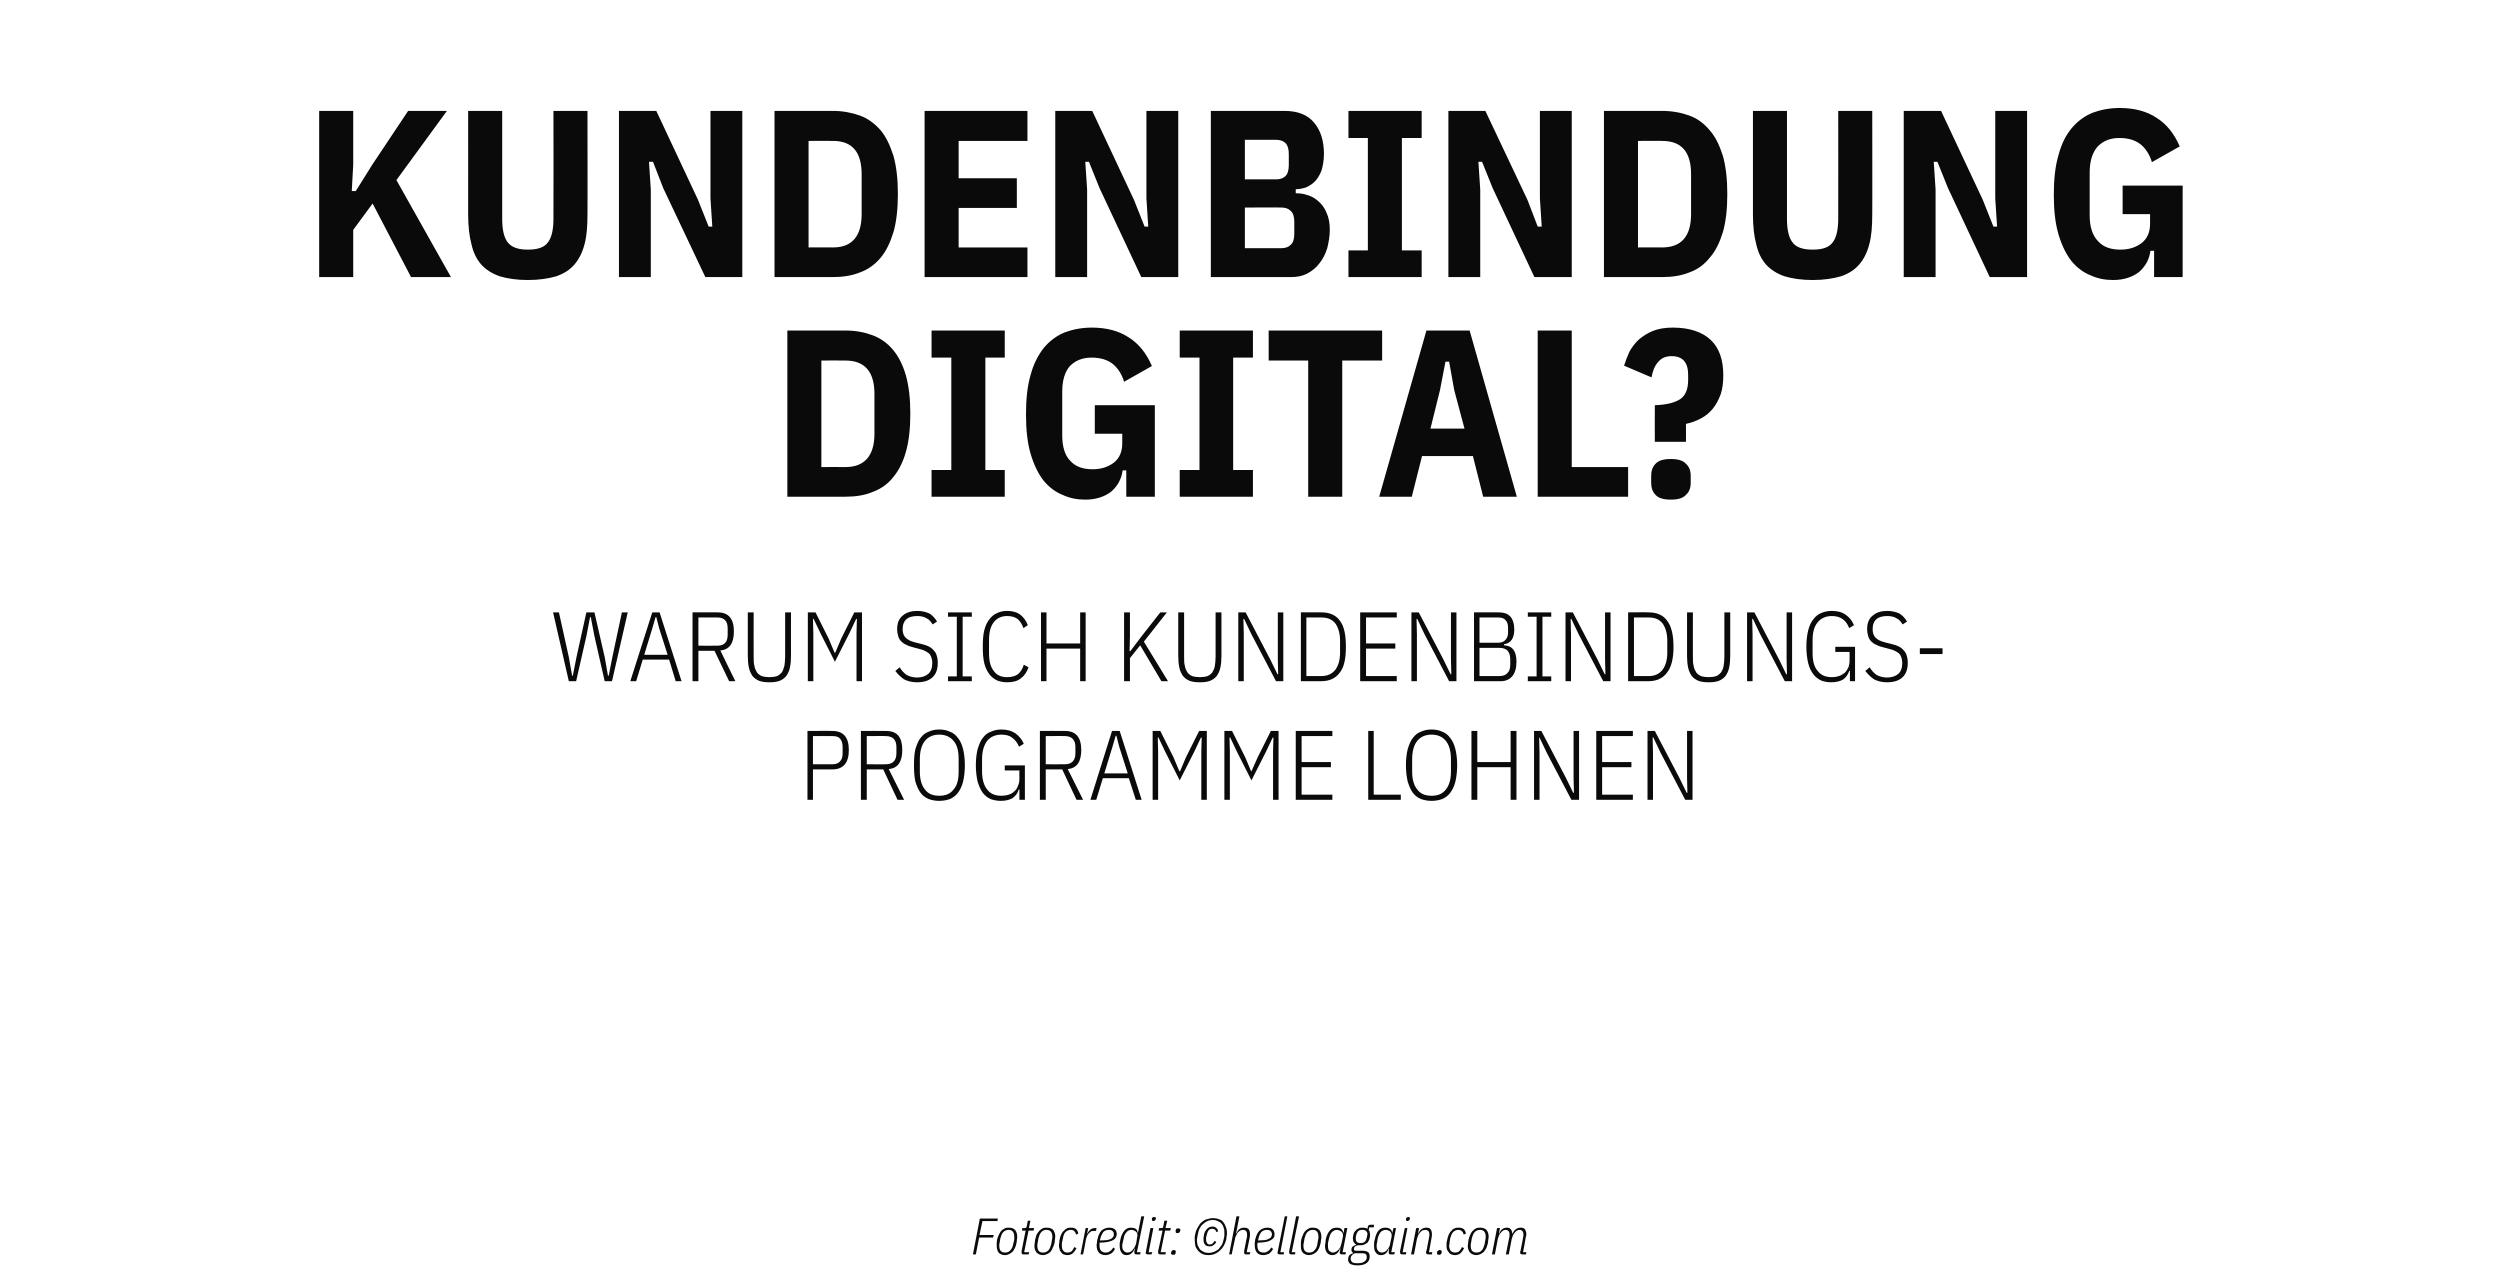
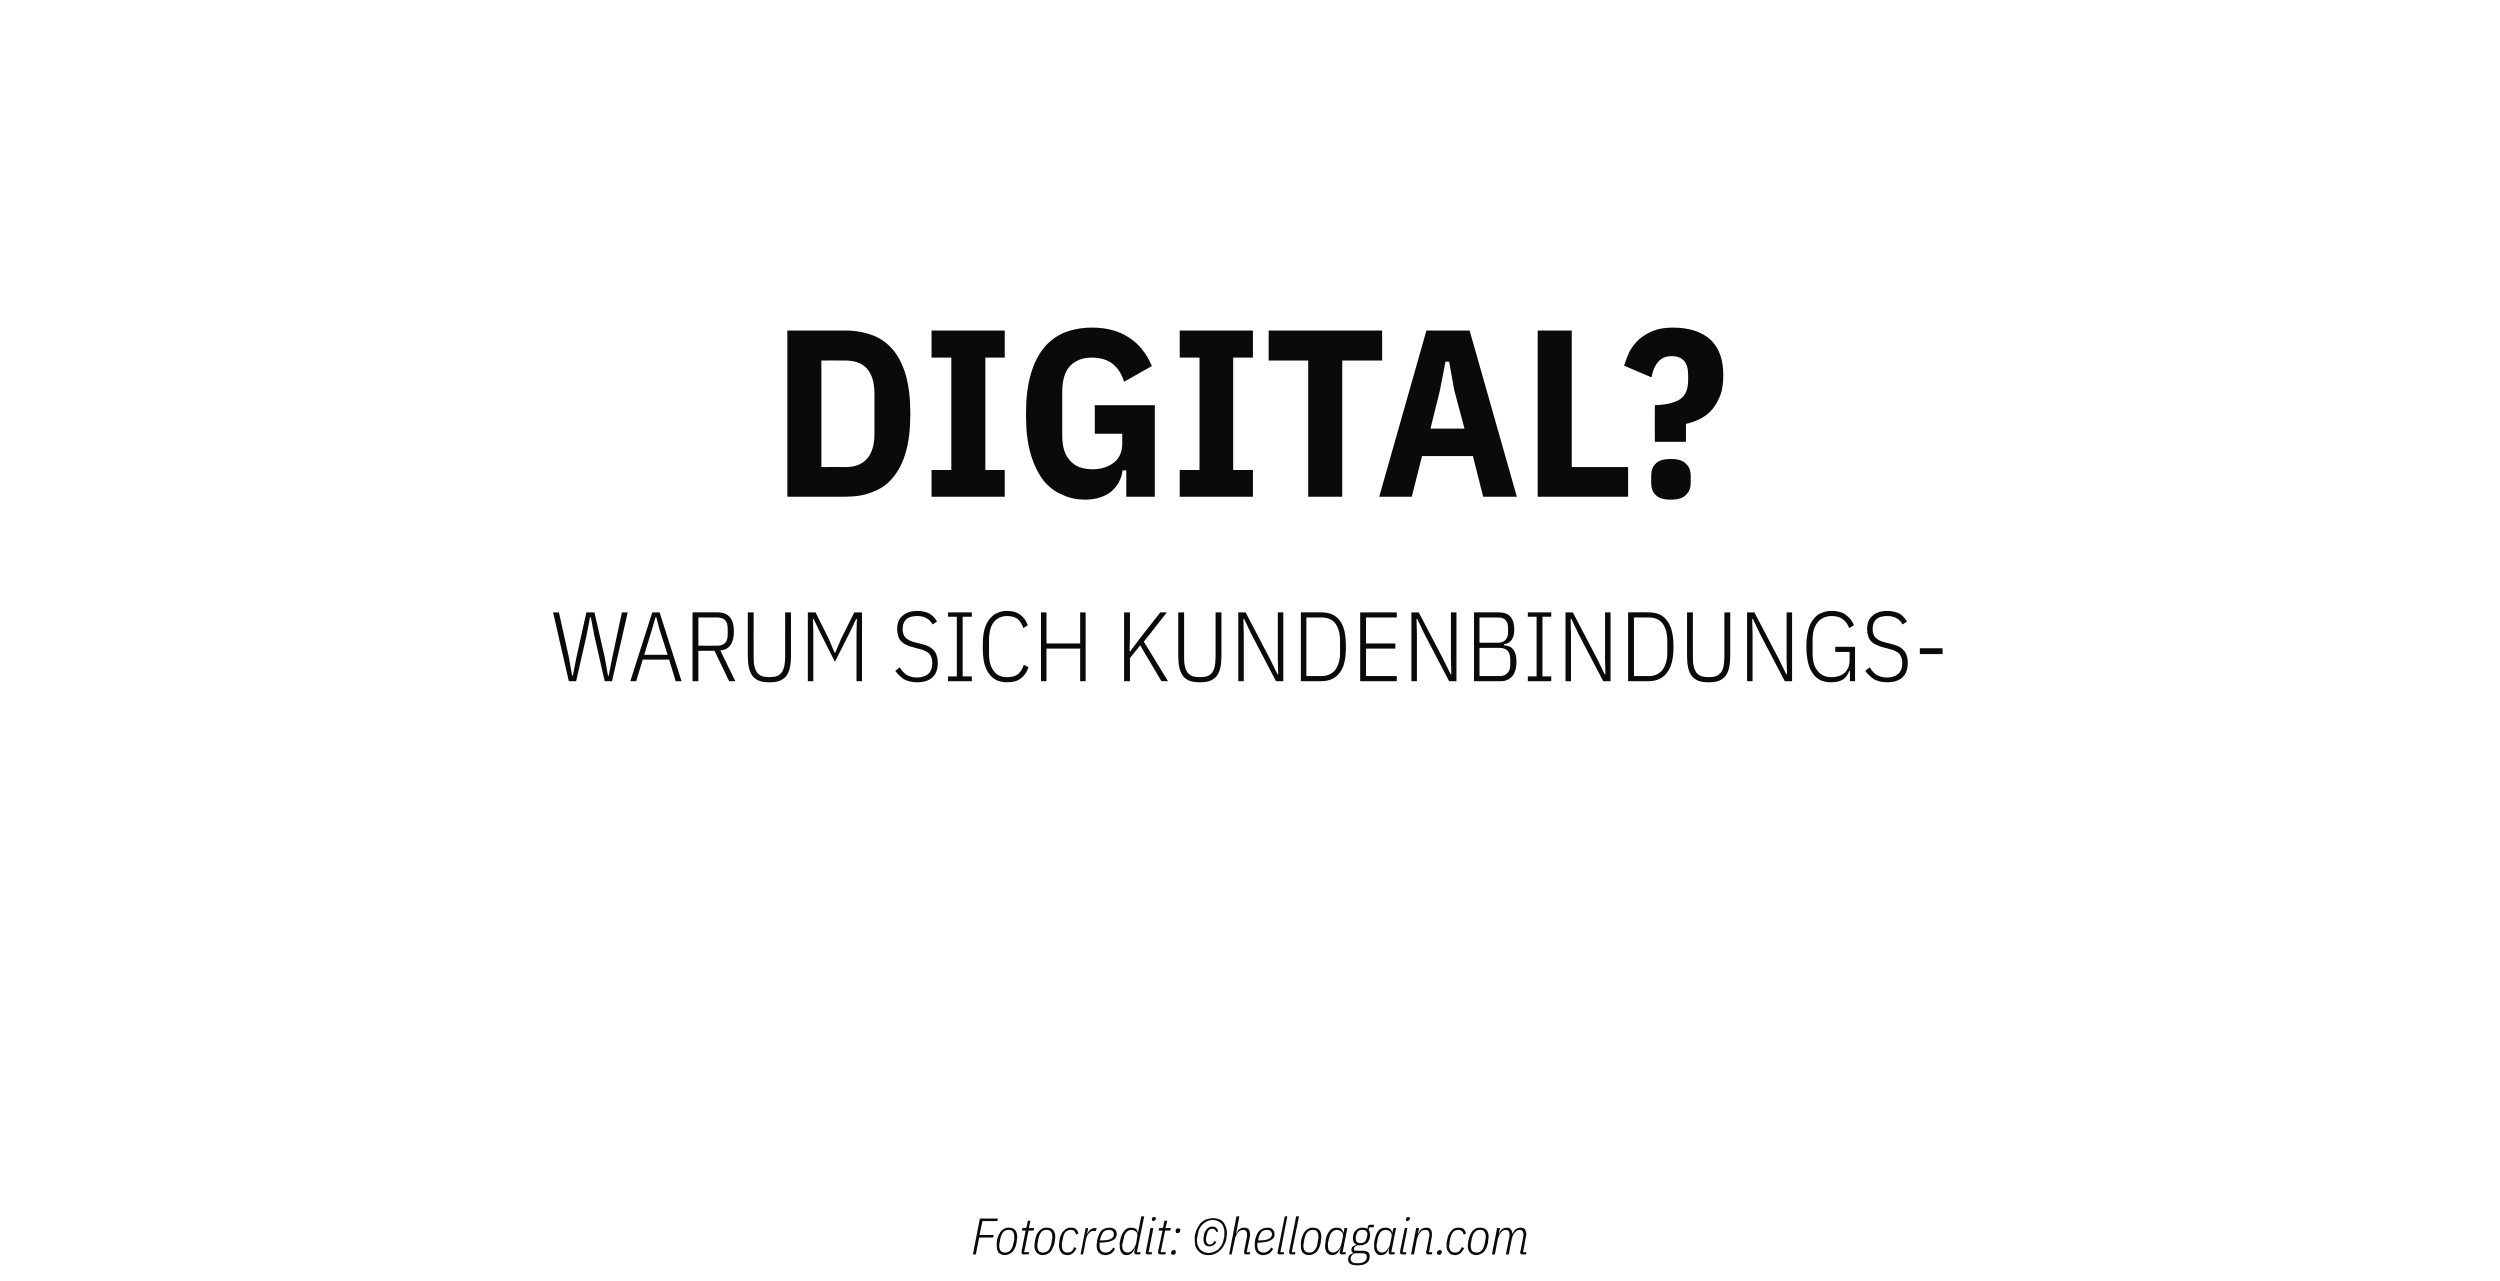
<svg xmlns="http://www.w3.org/2000/svg" version="1.1" width="683px" height="350.1px" viewBox="0 -25 683 350.1" style="top:-25px">
  <desc>Kundenbindung digital? Warum sich Kundenbindungs programme lohnen Fotocredit: ©helloagain.com</desc>
  <defs />
  <g id="Polygon325209">
    <path d="M 265.8 317.7 L 267.7 307.9 L 272.6 307.9 L 272.5 308.6 L 268.4 308.6 L 267.6 312.4 L 271.5 312.4 L 271.3 313.1 L 267.5 313.1 L 266.6 317.7 L 265.8 317.7 Z M 274.5 317.9 C 273.8 317.9 273.2 317.6 272.8 317.2 C 272.5 316.7 272.3 316.1 272.3 315.4 C 272.3 315.1 272.3 314.8 272.3 314.5 C 272.3 314.2 272.4 313.9 272.4 313.7 C 272.5 313.2 272.7 312.7 272.9 312.3 C 273.1 311.9 273.3 311.6 273.5 311.3 C 273.8 311 274.1 310.8 274.5 310.6 C 274.8 310.4 275.2 310.4 275.6 310.4 C 276.4 310.4 276.9 310.6 277.3 311 C 277.7 311.5 277.9 312.1 277.9 312.9 C 277.9 313.1 277.9 313.4 277.8 313.7 C 277.8 314 277.8 314.3 277.7 314.6 C 277.6 315.1 277.5 315.5 277.3 315.9 C 277.1 316.3 276.9 316.7 276.6 317 C 276.3 317.2 276 317.5 275.7 317.6 C 275.3 317.8 275 317.9 274.5 317.9 Z M 273 315.3 C 273 316.6 273.5 317.2 274.6 317.2 C 275.2 317.2 275.7 317 276 316.6 C 276.4 316.2 276.7 315.6 276.8 314.9 C 276.8 314.9 277.1 313.7 277.1 313.7 C 277.1 313.4 277.1 313.2 277.1 312.9 C 277.1 311.7 276.6 311 275.6 311 C 275 311 274.5 311.2 274.1 311.6 C 273.7 312 273.5 312.6 273.3 313.3 C 273.3 313.3 273.1 314.5 273.1 314.5 C 273 314.8 273 315.1 273 315.3 C 273 315.3 273 315.3 273 315.3 Z M 279.6 317.7 C 279.2 317.7 279.1 317.5 279.1 317.2 C 279.1 317.1 279.1 317.1 279.1 317 C 279.1 316.9 279.1 316.8 279.1 316.8 C 279.11 316.78 280.2 311.2 280.2 311.2 L 279.2 311.2 L 279.3 310.5 C 279.3 310.5 279.96 310.53 280 310.5 C 280.2 310.5 280.3 310.5 280.3 310.4 C 280.4 310.4 280.4 310.2 280.5 310.1 C 280.5 310.06 280.8 308.5 280.8 308.5 L 281.5 308.5 L 281.1 310.5 L 282.5 310.5 L 282.4 311.2 L 281 311.2 L 279.8 317.1 L 281.2 317.1 L 281 317.7 C 281 317.7 279.61 317.7 279.6 317.7 Z M 284.9 317.9 C 284.2 317.9 283.6 317.6 283.2 317.2 C 282.8 316.7 282.6 316.1 282.6 315.4 C 282.6 315.1 282.7 314.8 282.7 314.5 C 282.7 314.2 282.8 313.9 282.8 313.7 C 282.9 313.2 283.1 312.7 283.2 312.3 C 283.4 311.9 283.7 311.6 283.9 311.3 C 284.2 311 284.5 310.8 284.8 310.6 C 285.2 310.4 285.6 310.4 286 310.4 C 286.7 310.4 287.3 310.6 287.7 311 C 288.1 311.5 288.3 312.1 288.3 312.9 C 288.3 313.1 288.2 313.4 288.2 313.7 C 288.2 314 288.1 314.3 288.1 314.6 C 288 315.1 287.8 315.5 287.6 315.9 C 287.5 316.3 287.2 316.7 287 317 C 286.7 317.2 286.4 317.5 286.1 317.6 C 285.7 317.8 285.3 317.9 284.9 317.9 Z M 283.4 315.3 C 283.4 316.6 283.9 317.2 284.9 317.2 C 285.6 317.2 286 317 286.4 316.6 C 286.8 316.2 287 315.6 287.2 314.9 C 287.2 314.9 287.4 313.7 287.4 313.7 C 287.5 313.4 287.5 313.2 287.5 312.9 C 287.5 311.7 287 311 285.9 311 C 285.3 311 284.8 311.2 284.5 311.6 C 284.1 312 283.9 312.6 283.7 313.3 C 283.7 313.3 283.5 314.5 283.5 314.5 C 283.4 314.8 283.4 315.1 283.4 315.3 C 283.4 315.3 283.4 315.3 283.4 315.3 Z M 291.6 317.9 C 291.2 317.9 290.9 317.8 290.6 317.7 C 290.3 317.6 290.1 317.4 289.9 317.1 C 289.7 316.9 289.5 316.6 289.5 316.3 C 289.4 316 289.3 315.7 289.3 315.3 C 289.3 315.1 289.3 314.8 289.4 314.5 C 289.4 314.2 289.4 313.9 289.5 313.6 C 289.6 313.1 289.7 312.7 289.9 312.3 C 290.1 311.9 290.3 311.5 290.6 311.3 C 290.9 311 291.2 310.7 291.5 310.6 C 291.8 310.4 292.2 310.4 292.6 310.4 C 293.2 310.4 293.6 310.5 294 310.8 C 294.3 311.1 294.5 311.5 294.6 312 C 294.6 312 294 312.3 294 312.3 C 293.8 311.5 293.3 311 292.6 311 C 292 311 291.5 311.2 291.1 311.6 C 290.7 312 290.5 312.6 290.4 313.3 C 290.4 313.3 290.1 314.6 290.1 314.6 C 290.1 314.7 290.1 314.8 290.1 315 C 290.1 315.1 290.1 315.2 290.1 315.3 C 290.1 315.9 290.2 316.4 290.5 316.7 C 290.7 317 291.1 317.2 291.6 317.2 C 292.1 317.2 292.5 317.1 292.8 316.8 C 293.1 316.5 293.3 316.1 293.5 315.7 C 293.5 315.7 294.1 316 294.1 316 C 293.8 316.6 293.5 317 293.1 317.4 C 292.7 317.7 292.2 317.9 291.6 317.9 Z M 295.2 317.7 L 296.6 310.5 L 297.3 310.5 L 297 312 C 297 312 297.14 312.02 297.1 312 C 297.3 311.5 297.6 311.2 297.9 310.9 C 298.2 310.7 298.6 310.5 299.1 310.5 C 299.14 310.53 299.6 310.5 299.6 310.5 L 299.4 311.3 C 299.4 311.3 298.91 311.29 298.9 311.3 C 298.6 311.3 298.3 311.3 298.1 311.4 C 297.9 311.6 297.7 311.7 297.5 311.9 C 297.3 312.1 297.2 312.3 297 312.6 C 296.9 312.9 296.8 313.2 296.7 313.5 C 296.75 313.49 295.9 317.7 295.9 317.7 L 295.2 317.7 Z M 302 317.9 C 301.2 317.9 300.6 317.6 300.2 317.2 C 299.8 316.7 299.6 316.1 299.6 315.2 C 299.6 315 299.6 314.7 299.7 314.5 C 299.7 314.2 299.7 313.9 299.8 313.7 C 300 312.6 300.4 311.8 300.9 311.2 C 301.5 310.7 302.2 310.4 303 310.4 C 303.6 310.4 304.1 310.5 304.5 310.8 C 304.9 311.1 305.1 311.6 305.1 312.2 C 305.1 312.5 305 312.8 304.8 313.1 C 304.7 313.4 304.4 313.6 304.1 313.8 C 303.7 314 303.2 314.2 302.6 314.3 C 302 314.4 301.3 314.5 300.4 314.5 C 300.4 314.6 300.4 314.8 300.4 314.9 C 300.4 315 300.4 315.1 300.4 315.2 C 300.4 315.9 300.5 316.4 300.8 316.7 C 301.1 317 301.5 317.2 302 317.2 C 302.5 317.2 302.9 317.1 303.3 316.8 C 303.6 316.6 303.9 316.2 304.2 315.8 C 304.2 315.8 304.6 316.2 304.6 316.2 C 304.3 316.8 304 317.2 303.5 317.5 C 303.1 317.7 302.6 317.9 302 317.9 Z M 303 311 C 302.3 311 301.8 311.2 301.4 311.6 C 301.1 312.1 300.8 312.6 300.6 313.4 C 300.6 313.4 300.5 313.9 300.5 313.9 C 301.3 313.9 301.9 313.8 302.4 313.8 C 302.9 313.7 303.3 313.6 303.6 313.4 C 303.8 313.3 304 313.1 304.1 312.9 C 304.3 312.7 304.3 312.5 304.3 312.2 C 304.3 311.8 304.2 311.5 303.9 311.3 C 303.7 311.1 303.4 311 303 311 Z M 310.4 317.7 C 310.1 317.7 309.9 317.5 309.9 317.2 C 309.9 317.1 309.9 317.1 309.9 317 C 309.9 316.9 309.9 316.9 309.9 316.8 C 309.92 316.83 310.1 316.1 310.1 316.1 C 310.1 316.1 309.97 316.13 310 316.1 C 309.5 317.3 308.8 317.9 307.8 317.9 C 307.2 317.9 306.7 317.7 306.4 317.2 C 306.1 316.8 305.9 316.2 305.9 315.4 C 305.9 315.2 305.9 314.9 305.9 314.6 C 306 314.3 306 313.9 306.1 313.6 C 306.3 312.6 306.7 311.8 307.2 311.2 C 307.7 310.6 308.3 310.4 309 310.4 C 309.5 310.4 309.9 310.5 310.3 310.7 C 310.6 311 310.8 311.3 310.8 311.8 C 310.85 311.76 310.9 311.8 310.9 311.8 L 311.8 307.3 L 312.6 307.3 L 310.6 317.1 L 311.6 317.1 L 311.5 317.7 C 311.5 317.7 310.44 317.7 310.4 317.7 Z M 308.1 317.2 C 308.3 317.2 308.6 317.1 308.8 317 C 309 316.9 309.2 316.8 309.4 316.5 C 309.6 316.3 309.8 316 310 315.7 C 310.2 315.3 310.3 315 310.4 314.7 C 310.4 314.7 310.7 312.8 310.7 312.8 C 310.8 312.6 310.8 312.4 310.7 312.2 C 310.7 311.9 310.6 311.7 310.4 311.6 C 310.3 311.4 310.1 311.3 309.9 311.2 C 309.7 311.1 309.4 311 309.2 311 C 308.6 311 308.1 311.2 307.8 311.6 C 307.4 312 307.1 312.5 307 313.3 C 307 313.3 306.7 314.6 306.7 314.6 C 306.7 314.7 306.7 314.8 306.6 315 C 306.6 315.1 306.6 315.2 306.6 315.4 C 306.6 316 306.7 316.4 307 316.7 C 307.2 317 307.6 317.2 308.1 317.2 Z M 315.1 308.6 C 314.8 308.6 314.7 308.4 314.7 308.2 C 314.7 308.1 314.7 308 314.7 307.8 C 314.8 307.7 314.8 307.7 314.9 307.6 C 315 307.5 315.2 307.5 315.3 307.5 C 315.6 307.5 315.8 307.6 315.8 307.8 C 315.8 307.9 315.8 308 315.7 308.2 C 315.7 308.3 315.6 308.4 315.5 308.4 C 315.4 308.5 315.3 308.6 315.1 308.6 Z M 313.6 317.7 C 313.2 317.7 313 317.5 313 317.2 C 313 317.1 313.1 317.1 313.1 317 C 313.1 316.9 313.1 316.8 313.1 316.8 C 313.1 316.78 314.3 310.5 314.3 310.5 L 315.1 310.5 L 313.8 317.1 L 314.8 317.1 L 314.6 317.7 C 314.6 317.7 313.61 317.7 313.6 317.7 Z M 317 317.7 C 316.6 317.7 316.4 317.5 316.4 317.2 C 316.4 317.1 316.4 317.1 316.4 317 C 316.4 316.9 316.4 316.8 316.4 316.8 C 316.45 316.78 317.6 311.2 317.6 311.2 L 316.5 311.2 L 316.7 310.5 C 316.7 310.5 317.3 310.53 317.3 310.5 C 317.5 310.5 317.6 310.5 317.7 310.4 C 317.7 310.4 317.8 310.2 317.8 310.1 C 317.83 310.06 318.1 308.5 318.1 308.5 L 318.9 308.5 L 318.4 310.5 L 319.9 310.5 L 319.7 311.2 L 318.3 311.2 L 317.1 317.1 L 318.5 317.1 L 318.4 317.7 C 318.4 317.7 316.95 317.7 317 317.7 Z M 320.5 317.8 C 320.3 317.8 320.2 317.8 320.1 317.7 C 320 317.6 319.9 317.5 319.9 317.4 C 319.9 317.3 320 317.2 320 317 C 320.1 316.9 320.1 316.7 320.2 316.7 C 320.3 316.6 320.5 316.5 320.7 316.5 C 320.9 316.5 321 316.6 321.1 316.6 C 321.2 316.7 321.2 316.8 321.2 316.9 C 321.2 317.1 321.2 317.2 321.2 317.3 C 321.1 317.5 321.1 317.6 321 317.7 C 320.9 317.8 320.7 317.8 320.5 317.8 Z M 321.7 311.9 C 321.5 311.9 321.4 311.8 321.3 311.8 C 321.2 311.7 321.2 311.6 321.2 311.5 C 321.2 311.3 321.2 311.2 321.2 311 C 321.3 310.9 321.3 310.8 321.4 310.7 C 321.5 310.6 321.7 310.6 321.9 310.6 C 322.1 310.6 322.2 310.6 322.3 310.7 C 322.4 310.8 322.5 310.9 322.5 311 C 322.5 311.1 322.4 311.2 322.4 311.4 C 322.3 311.5 322.3 311.7 322.2 311.7 C 322.1 311.8 321.9 311.9 321.7 311.9 Z M 330.2 317.3 C 330.7 317.3 331.2 317.2 331.7 317 C 332.1 316.8 332.5 316.6 332.9 316.3 C 333.2 315.9 333.5 315.5 333.8 315.1 C 334 314.7 334.2 314.2 334.3 313.6 C 334.4 313.1 334.5 312.8 334.5 312.5 C 334.5 312.3 334.5 312 334.5 311.9 C 334.5 311.3 334.5 310.9 334.3 310.4 C 334.2 310 334 309.6 333.7 309.3 C 333.5 309 333.1 308.8 332.7 308.6 C 332.3 308.4 331.9 308.3 331.4 308.3 C 330.8 308.3 330.3 308.4 329.9 308.6 C 329.4 308.8 329 309.1 328.7 309.4 C 328.3 309.7 328 310.1 327.8 310.5 C 327.5 311 327.4 311.5 327.3 312 C 327.2 312.5 327.1 312.9 327.1 313.1 C 327 313.4 327 313.6 327 313.8 C 327 314.3 327.1 314.8 327.2 315.2 C 327.4 315.6 327.6 316 327.8 316.3 C 328.1 316.6 328.4 316.8 328.8 317 C 329.2 317.2 329.7 317.3 330.2 317.3 Z M 330.1 317.9 C 329.5 317.9 329 317.8 328.5 317.6 C 328.1 317.4 327.7 317.1 327.4 316.8 C 327.1 316.4 326.8 316 326.6 315.5 C 326.5 315 326.4 314.4 326.4 313.8 C 326.4 313.5 326.4 313.1 326.4 312.8 C 326.5 312.5 326.5 312.2 326.6 311.9 C 326.7 311.3 327 310.7 327.3 310.2 C 327.6 309.7 327.9 309.2 328.3 308.9 C 328.8 308.5 329.2 308.2 329.7 308.1 C 330.3 307.9 330.8 307.8 331.5 307.8 C 332 307.8 332.6 307.9 333 308.1 C 333.5 308.2 333.9 308.5 334.2 308.9 C 334.5 309.2 334.7 309.7 334.9 310.2 C 335.1 310.7 335.2 311.2 335.2 311.9 C 335.2 312.2 335.2 312.5 335.1 312.8 C 335.1 313.2 335 313.5 335 313.7 C 334.8 314.4 334.6 314.9 334.3 315.4 C 334 315.9 333.6 316.4 333.2 316.7 C 332.8 317.1 332.3 317.4 331.8 317.6 C 331.3 317.8 330.7 317.9 330.1 317.9 Z M 330.5 315.5 C 329.9 315.5 329.5 315.4 329.2 315 C 328.9 314.7 328.8 314.2 328.8 313.6 C 328.8 313.5 328.8 313.3 328.8 313 C 328.9 312.8 328.9 312.7 328.9 312.5 C 329 311.8 329.3 311.2 329.7 310.8 C 330.1 310.3 330.7 310.1 331.3 310.1 C 331.7 310.1 332 310.2 332.3 310.5 C 332.6 310.7 332.7 311 332.8 311.4 C 332.8 311.4 332.3 311.6 332.3 311.6 C 332.2 311.3 332.1 311.1 331.9 310.9 C 331.8 310.8 331.5 310.7 331.2 310.7 C 330.8 310.7 330.5 310.8 330.2 311.1 C 330 311.4 329.8 311.8 329.7 312.3 C 329.7 312.3 329.5 313.1 329.5 313.1 C 329.5 313.3 329.5 313.5 329.5 313.6 C 329.5 314.1 329.6 314.4 329.8 314.6 C 329.9 314.9 330.2 315 330.5 315 C 330.8 315 331.1 314.9 331.3 314.7 C 331.5 314.5 331.7 314.3 331.8 314 C 331.8 314 332.3 314.3 332.3 314.3 C 332.1 314.7 331.8 315 331.5 315.2 C 331.2 315.4 330.9 315.5 330.5 315.5 Z M 337.8 307.3 L 338.6 307.3 L 337.7 312 C 337.7 312 337.77 311.97 337.8 312 C 338.2 310.9 338.9 310.4 339.9 310.4 C 340.4 310.4 340.8 310.5 341.1 310.8 C 341.4 311.2 341.5 311.6 341.5 312.2 C 341.5 312.5 341.5 312.8 341.4 313.2 C 341.38 313.22 340.6 317.1 340.6 317.1 L 341.6 317.1 L 341.4 317.7 C 341.4 317.7 340.42 317.7 340.4 317.7 C 340 317.7 339.9 317.5 339.9 317.2 C 339.9 317.1 339.9 317.1 339.9 317 C 339.9 316.9 339.9 316.8 339.9 316.8 C 339.9 316.8 340.6 313.2 340.6 313.2 C 340.7 313 340.7 312.9 340.7 312.7 C 340.7 312.5 340.7 312.4 340.7 312.3 C 340.7 311.8 340.6 311.5 340.4 311.3 C 340.2 311.1 340 311 339.6 311 C 339.3 311 339 311.1 338.8 311.2 C 338.6 311.4 338.3 311.5 338.1 311.8 C 338 312 337.8 312.3 337.7 312.6 C 337.5 312.9 337.4 313.2 337.4 313.5 C 337.36 313.49 336.5 317.7 336.5 317.7 L 335.8 317.7 L 337.8 307.3 Z M 345.1 317.9 C 344.3 317.9 343.7 317.6 343.4 317.2 C 343 316.7 342.8 316.1 342.8 315.2 C 342.8 315 342.8 314.7 342.8 314.5 C 342.9 314.2 342.9 313.9 342.9 313.7 C 343.2 312.6 343.5 311.8 344.1 311.2 C 344.7 310.7 345.4 310.4 346.2 310.4 C 346.8 310.4 347.3 310.5 347.6 310.8 C 348 311.1 348.2 311.6 348.2 312.2 C 348.2 312.5 348.2 312.8 348 313.1 C 347.8 313.4 347.6 313.6 347.2 313.8 C 346.9 314 346.4 314.2 345.8 314.3 C 345.2 314.4 344.5 314.5 343.6 314.5 C 343.6 314.6 343.5 314.8 343.5 314.9 C 343.5 315 343.5 315.1 343.5 315.2 C 343.5 315.9 343.7 316.4 343.9 316.7 C 344.2 317 344.6 317.2 345.2 317.2 C 345.7 317.2 346.1 317.1 346.4 316.8 C 346.8 316.6 347.1 316.2 347.3 315.8 C 347.3 315.8 347.8 316.2 347.8 316.2 C 347.5 316.8 347.1 317.2 346.7 317.5 C 346.2 317.7 345.7 317.9 345.1 317.9 Z M 346.1 311 C 345.5 311 345 311.2 344.6 311.6 C 344.2 312.1 344 312.6 343.8 313.4 C 343.8 313.4 343.7 313.9 343.7 313.9 C 344.4 313.9 345.1 313.8 345.6 313.8 C 346.1 313.7 346.4 313.6 346.7 313.4 C 347 313.3 347.2 313.1 347.3 312.9 C 347.4 312.7 347.5 312.5 347.5 312.2 C 347.5 311.8 347.3 311.5 347.1 311.3 C 346.9 311.1 346.5 311 346.1 311 Z M 349.6 317.7 C 349.2 317.7 349 317.5 349 317.2 C 349 317.1 349 317.1 349.1 317 C 349.1 316.9 349.1 316.8 349.1 316.8 C 349.09 316.78 351 307.3 351 307.3 L 351.7 307.3 L 349.8 317.1 L 350.8 317.1 L 350.7 317.7 C 350.7 317.7 349.6 317.7 349.6 317.7 Z M 352.7 317.7 C 352.4 317.7 352.2 317.5 352.2 317.2 C 352.2 317.1 352.2 317.1 352.2 317 C 352.2 316.9 352.2 316.8 352.2 316.8 C 352.24 316.78 354.1 307.3 354.1 307.3 L 354.9 307.3 L 352.9 317.1 L 353.9 317.1 L 353.8 317.7 C 353.8 317.7 352.75 317.7 352.7 317.7 Z M 357.6 317.9 C 356.9 317.9 356.3 317.6 355.9 317.2 C 355.5 316.7 355.4 316.1 355.4 315.4 C 355.4 315.1 355.4 314.8 355.4 314.5 C 355.4 314.2 355.5 313.9 355.5 313.7 C 355.6 313.2 355.8 312.7 356 312.3 C 356.1 311.9 356.4 311.6 356.6 311.3 C 356.9 311 357.2 310.8 357.6 310.6 C 357.9 310.4 358.3 310.4 358.7 310.4 C 359.4 310.4 360 310.6 360.4 311 C 360.8 311.5 361 312.1 361 312.9 C 361 313.1 361 313.4 360.9 313.7 C 360.9 314 360.8 314.3 360.8 314.6 C 360.7 315.1 360.5 315.5 360.4 315.9 C 360.2 316.3 360 316.7 359.7 317 C 359.4 317.2 359.1 317.5 358.8 317.6 C 358.4 317.8 358 317.9 357.6 317.9 Z M 356.1 315.3 C 356.1 316.6 356.6 317.2 357.7 317.2 C 358.3 317.2 358.8 317 359.1 316.6 C 359.5 316.2 359.8 315.6 359.9 314.9 C 359.9 314.9 360.1 313.7 360.1 313.7 C 360.2 313.4 360.2 313.2 360.2 312.9 C 360.2 311.7 359.7 311 358.7 311 C 358.1 311 357.6 311.2 357.2 311.6 C 356.8 312 356.6 312.6 356.4 313.3 C 356.4 313.3 356.2 314.5 356.2 314.5 C 356.1 314.8 356.1 315.1 356.1 315.3 C 356.1 315.3 356.1 315.3 356.1 315.3 Z M 366.6 317.7 C 366.2 317.7 366 317.5 366 317.2 C 366 317.1 366 317.1 366 317 C 366.1 316.9 366.1 316.8 366.1 316.8 C 366.09 316.77 366.2 316.1 366.2 316.1 C 366.2 316.1 366.12 316.13 366.1 316.1 C 365.7 317.3 364.9 317.9 364 317.9 C 363.4 317.9 362.9 317.7 362.5 317.2 C 362.2 316.8 362 316.2 362 315.4 C 362 315.2 362 314.9 362.1 314.6 C 362.1 314.3 362.2 313.9 362.2 313.6 C 362.4 312.6 362.8 311.8 363.3 311.2 C 363.8 310.6 364.4 310.4 365.2 310.4 C 365.7 310.4 366.1 310.5 366.4 310.7 C 366.7 311 366.9 311.3 367 311.8 C 367 311.76 367.1 311.7 367.1 311.7 L 367.3 310.5 L 368.1 310.5 L 366.8 317.1 L 367.7 317.1 L 367.6 317.7 C 367.6 317.7 366.59 317.7 366.6 317.7 Z M 364.2 317.2 C 364.5 317.2 364.7 317.1 364.9 317 C 365.1 316.9 365.3 316.8 365.6 316.5 C 365.8 316.3 366 316 366.2 315.7 C 366.3 315.3 366.4 315 366.5 314.7 C 366.5 314.7 366.9 312.8 366.9 312.8 C 366.9 312.6 366.9 312.4 366.9 312.2 C 366.8 311.9 366.7 311.7 366.6 311.6 C 366.4 311.4 366.2 311.3 366 311.2 C 365.8 311.1 365.6 311 365.3 311 C 364.8 311 364.3 311.2 363.9 311.6 C 363.5 312 363.3 312.5 363.1 313.3 C 363.1 313.3 362.8 314.6 362.8 314.6 C 362.8 314.7 362.8 314.8 362.8 315 C 362.8 315.1 362.8 315.2 362.8 315.4 C 362.8 316 362.9 316.4 363.1 316.7 C 363.4 317 363.8 317.2 364.2 317.2 Z M 374.2 318.3 C 374.2 319.1 373.9 319.7 373.3 320.1 C 372.8 320.5 371.9 320.7 370.8 320.7 C 369.9 320.7 369.3 320.5 368.9 320.3 C 368.5 320 368.3 319.6 368.3 319.1 C 368.3 318.7 368.4 318.3 368.6 318 C 368.9 317.7 369.2 317.5 369.7 317.4 C 369.7 317.4 369.7 317.3 369.7 317.3 C 369.4 317.1 369.2 316.9 369.2 316.4 C 369.2 316.1 369.3 315.8 369.5 315.6 C 369.8 315.4 370.1 315.2 370.5 315.1 C 370.5 315.1 370.5 315 370.5 315 C 370.2 314.9 370 314.6 369.8 314.3 C 369.7 314 369.6 313.7 369.6 313.3 C 369.6 312.9 369.7 312.5 369.8 312.1 C 369.9 311.7 370.1 311.4 370.4 311.2 C 370.6 310.9 370.9 310.7 371.2 310.6 C 371.5 310.4 371.9 310.4 372.3 310.4 C 372.5 310.4 372.8 310.4 373 310.5 C 373.2 310.5 373.4 310.6 373.6 310.7 C 373.6 310.7 373.7 310.1 373.7 310.1 C 373.8 309.8 374 309.6 374.4 309.6 C 374.35 309.62 375.4 309.6 375.4 309.6 L 375.3 310.3 L 374.1 310.3 C 374.1 310.3 373.94 311.06 373.9 311.1 C 374.1 311.2 374.2 311.4 374.2 311.7 C 374.3 311.9 374.3 312.2 374.3 312.5 C 374.3 312.9 374.2 313.2 374.1 313.6 C 374 313.9 373.8 314.2 373.6 314.5 C 373.3 314.7 373 314.9 372.7 315 C 372.4 315.2 372 315.2 371.6 315.2 C 371.5 315.2 371.4 315.2 371.3 315.2 C 371.2 315.2 371.1 315.2 371 315.2 C 370.2 315.4 369.9 315.7 369.9 316.2 C 369.9 316.4 369.9 316.5 370 316.6 C 370.2 316.7 370.4 316.7 370.7 316.7 C 370.7 316.7 372.3 316.7 372.3 316.7 C 373 316.7 373.5 316.9 373.8 317.1 C 374.1 317.4 374.2 317.8 374.2 318.3 Z M 373.4 318.4 C 373.4 318.1 373.3 317.8 373.2 317.7 C 373 317.5 372.7 317.4 372.2 317.4 C 372.2 317.4 370.1 317.4 370.1 317.4 C 369.8 317.6 369.5 317.7 369.3 318 C 369.1 318.2 369 318.5 369 318.9 C 369 319.3 369.2 319.6 369.4 319.8 C 369.7 320 370 320.1 370.5 320.1 C 370.5 320.1 371.2 320.1 371.2 320.1 C 371.9 320.1 372.5 319.9 372.8 319.6 C 373.2 319.4 373.4 319 373.4 318.4 Z M 371.7 314.6 C 372.3 314.6 372.6 314.5 372.9 314.2 C 373.2 313.9 373.3 313.6 373.4 313.1 C 373.5 312.9 373.5 312.7 373.5 312.6 C 373.5 312.4 373.6 312.3 373.6 312.2 C 373.6 311.8 373.4 311.5 373.2 311.3 C 373 311.1 372.7 311 372.2 311 C 371.7 311 371.3 311.1 371 311.4 C 370.8 311.7 370.6 312 370.5 312.5 C 370.4 312.7 370.4 312.9 370.4 313 C 370.4 313.2 370.4 313.3 370.4 313.4 C 370.4 313.8 370.5 314.1 370.7 314.3 C 370.9 314.5 371.2 314.6 371.7 314.6 Z M 379.9 317.7 C 379.5 317.7 379.4 317.5 379.4 317.2 C 379.4 317.1 379.4 317.1 379.4 317 C 379.4 316.9 379.4 316.8 379.4 316.8 C 379.42 316.77 379.5 316.1 379.5 316.1 C 379.5 316.1 379.45 316.13 379.4 316.1 C 379 317.3 378.3 317.9 377.3 317.9 C 376.7 317.9 376.2 317.7 375.9 317.2 C 375.5 316.8 375.4 316.2 375.4 315.4 C 375.4 315.2 375.4 314.9 375.4 314.6 C 375.4 314.3 375.5 313.9 375.6 313.6 C 375.8 312.6 376.1 311.8 376.6 311.2 C 377.1 310.6 377.8 310.4 378.5 310.4 C 379 310.4 379.4 310.5 379.7 310.7 C 380.1 311 380.3 311.3 380.3 311.8 C 380.33 311.76 380.4 311.7 380.4 311.7 L 380.7 310.5 L 381.4 310.5 L 380.1 317.1 L 381.1 317.1 L 380.9 317.7 C 380.9 317.7 379.92 317.7 379.9 317.7 Z M 377.6 317.2 C 377.8 317.2 378.1 317.1 378.3 317 C 378.5 316.9 378.7 316.8 378.9 316.5 C 379.1 316.3 379.3 316 379.5 315.7 C 379.7 315.3 379.8 315 379.8 314.7 C 379.8 314.7 380.2 312.8 380.2 312.8 C 380.2 312.6 380.2 312.4 380.2 312.2 C 380.1 311.9 380 311.7 379.9 311.6 C 379.8 311.4 379.6 311.3 379.4 311.2 C 379.1 311.1 378.9 311 378.6 311 C 378.1 311 377.6 311.2 377.2 311.6 C 376.9 312 376.6 312.5 376.4 313.3 C 376.4 313.3 376.2 314.6 376.2 314.6 C 376.2 314.7 376.1 314.8 376.1 315 C 376.1 315.1 376.1 315.2 376.1 315.4 C 376.1 316 376.2 316.4 376.5 316.7 C 376.7 317 377.1 317.2 377.6 317.2 Z M 384.6 308.6 C 384.2 308.6 384.1 308.4 384.1 308.2 C 384.1 308.1 384.1 308 384.2 307.8 C 384.2 307.7 384.3 307.7 384.4 307.6 C 384.5 307.5 384.6 307.5 384.7 307.5 C 385 307.5 385.2 307.6 385.2 307.8 C 385.2 307.9 385.2 308 385.1 308.2 C 385.1 308.3 385 308.4 384.9 308.4 C 384.8 308.5 384.7 308.6 384.6 308.6 Z M 383 317.7 C 382.7 317.7 382.5 317.5 382.5 317.2 C 382.5 317.1 382.5 317.1 382.5 317 C 382.5 316.9 382.5 316.8 382.5 316.8 C 382.53 316.78 383.8 310.5 383.8 310.5 L 384.5 310.5 L 383.2 317.1 L 384.2 317.1 L 384.1 317.7 C 384.1 317.7 383.03 317.7 383 317.7 Z M 385.5 317.7 L 386.9 310.5 L 387.7 310.5 L 387.4 312 C 387.4 312 387.51 311.97 387.5 312 C 387.9 310.9 388.7 310.4 389.7 310.4 C 390.2 310.4 390.6 310.5 390.8 310.8 C 391.1 311.2 391.2 311.6 391.2 312.2 C 391.2 312.5 391.2 312.8 391.1 313.2 C 391.12 313.22 390.4 317.1 390.4 317.1 L 391.3 317.1 L 391.2 317.7 C 391.2 317.7 390.16 317.7 390.2 317.7 C 389.8 317.7 389.6 317.5 389.6 317.2 C 389.6 317.1 389.6 317.1 389.6 317 C 389.6 316.9 389.6 316.8 389.7 316.8 C 389.7 316.8 390.4 313.2 390.4 313.2 C 390.4 313 390.4 312.9 390.5 312.7 C 390.5 312.5 390.5 312.4 390.5 312.3 C 390.5 311.8 390.4 311.5 390.2 311.3 C 390 311.1 389.7 311 389.4 311 C 389.1 311 388.8 311.1 388.5 311.2 C 388.3 311.4 388.1 311.5 387.9 311.8 C 387.7 312 387.5 312.3 387.4 312.6 C 387.3 312.9 387.2 313.2 387.1 313.5 C 387.1 313.49 386.3 317.7 386.3 317.7 L 385.5 317.7 Z M 393.1 317.8 C 392.9 317.8 392.8 317.8 392.7 317.7 C 392.6 317.6 392.6 317.5 392.6 317.4 C 392.6 317.3 392.6 317.2 392.6 317 C 392.7 316.9 392.8 316.7 392.9 316.7 C 393 316.6 393.1 316.5 393.3 316.5 C 393.5 316.5 393.6 316.6 393.7 316.6 C 393.8 316.7 393.9 316.8 393.9 316.9 C 393.9 317.1 393.9 317.2 393.8 317.3 C 393.8 317.5 393.7 317.6 393.6 317.7 C 393.5 317.8 393.3 317.8 393.1 317.8 Z M 397.5 317.9 C 397.1 317.9 396.8 317.8 396.5 317.7 C 396.2 317.6 396 317.4 395.8 317.1 C 395.6 316.9 395.4 316.6 395.3 316.3 C 395.2 316 395.2 315.7 395.2 315.3 C 395.2 315.1 395.2 314.8 395.2 314.5 C 395.3 314.2 395.3 313.9 395.4 313.6 C 395.5 313.1 395.6 312.7 395.8 312.3 C 396 311.9 396.2 311.5 396.5 311.3 C 396.7 311 397 310.7 397.4 310.6 C 397.7 310.4 398.1 310.4 398.5 310.4 C 399.1 310.4 399.5 310.5 399.9 310.8 C 400.2 311.1 400.4 311.5 400.5 312 C 400.5 312 399.9 312.3 399.9 312.3 C 399.7 311.5 399.2 311 398.4 311 C 397.9 311 397.4 311.2 397 311.6 C 396.6 312 396.4 312.6 396.2 313.3 C 396.2 313.3 396 314.6 396 314.6 C 396 314.7 396 314.8 396 315 C 395.9 315.1 395.9 315.2 395.9 315.3 C 395.9 315.9 396.1 316.4 396.3 316.7 C 396.6 317 397 317.2 397.5 317.2 C 398 317.2 398.4 317.1 398.7 316.8 C 399 316.5 399.2 316.1 399.4 315.7 C 399.4 315.7 400 316 400 316 C 399.7 316.6 399.4 317 399 317.4 C 398.6 317.7 398.1 317.9 397.5 317.9 Z M 403.3 317.9 C 402.6 317.9 402 317.6 401.6 317.2 C 401.2 316.7 401 316.1 401 315.4 C 401 315.1 401.1 314.8 401.1 314.5 C 401.1 314.2 401.2 313.9 401.2 313.7 C 401.3 313.2 401.5 312.7 401.7 312.3 C 401.8 311.9 402.1 311.6 402.3 311.3 C 402.6 311 402.9 310.8 403.2 310.6 C 403.6 310.4 404 310.4 404.4 310.4 C 405.1 310.4 405.7 310.6 406.1 311 C 406.5 311.5 406.7 312.1 406.7 312.9 C 406.7 313.1 406.6 313.4 406.6 313.7 C 406.6 314 406.5 314.3 406.5 314.6 C 406.4 315.1 406.2 315.5 406.1 315.9 C 405.9 316.3 405.6 316.7 405.4 317 C 405.1 317.2 404.8 317.5 404.5 317.6 C 404.1 317.8 403.7 317.9 403.3 317.9 Z M 401.8 315.3 C 401.8 316.6 402.3 317.2 403.4 317.2 C 404 317.2 404.5 317 404.8 316.6 C 405.2 316.2 405.4 315.6 405.6 314.9 C 405.6 314.9 405.8 313.7 405.8 313.7 C 405.9 313.4 405.9 313.2 405.9 312.9 C 405.9 311.7 405.4 311 404.4 311 C 403.7 311 403.3 311.2 402.9 311.6 C 402.5 312 402.3 312.6 402.1 313.3 C 402.1 313.3 401.9 314.5 401.9 314.5 C 401.8 314.8 401.8 315.1 401.8 315.3 C 401.8 315.3 401.8 315.3 401.8 315.3 Z M 407.6 317.7 L 409 310.5 L 409.8 310.5 L 409.5 312 C 409.5 312 409.6 311.97 409.6 312 C 410 310.9 410.7 310.4 411.7 310.4 C 412.1 310.4 412.5 310.5 412.7 310.8 C 413 311.1 413.1 311.5 413.2 312 C 413.2 312 413.3 312 413.3 312 C 413.5 311.4 413.8 311 414.2 310.8 C 414.5 310.5 415 310.4 415.5 310.4 C 415.9 310.4 416.3 310.5 416.6 310.8 C 416.8 311.2 417 311.6 417 312.2 C 417 312.5 416.9 312.8 416.8 313.2 C 416.84 313.22 416.1 317.1 416.1 317.1 L 417 317.1 L 416.9 317.7 C 416.9 317.7 415.87 317.7 415.9 317.7 C 415.5 317.7 415.3 317.5 415.3 317.2 C 415.3 317.1 415.3 317.1 415.3 317 C 415.3 316.9 415.4 316.8 415.4 316.8 C 415.4 316.8 416.1 313.2 416.1 313.2 C 416.1 313 416.1 312.9 416.2 312.7 C 416.2 312.5 416.2 312.4 416.2 312.3 C 416.2 311.8 416.1 311.5 415.9 311.3 C 415.7 311.1 415.5 311 415.2 311 C 414.9 311 414.6 311.1 414.4 311.2 C 414.2 311.4 414 311.5 413.8 311.8 C 413.6 312 413.4 312.3 413.3 312.6 C 413.2 312.9 413.1 313.2 413 313.5 C 412.99 313.49 412.2 317.7 412.2 317.7 L 411.4 317.7 C 411.4 317.7 412.29 313.22 412.3 313.2 C 412.3 313 412.4 312.9 412.4 312.7 C 412.4 312.5 412.4 312.4 412.4 312.3 C 412.4 311.8 412.3 311.5 412.1 311.3 C 411.9 311.1 411.7 311 411.4 311 C 411.1 311 410.8 311.1 410.6 311.2 C 410.4 311.4 410.2 311.5 410 311.8 C 409.8 312 409.6 312.3 409.5 312.6 C 409.4 312.9 409.3 313.2 409.2 313.5 C 409.2 313.49 408.4 317.7 408.4 317.7 L 407.6 317.7 Z " stroke="none" fill="#0a0a0a" />
  </g>
  <g id="Polygon325208">
-     <path d="M 220.6 193.5 L 220.6 174.7 C 220.6 174.7 227.44 174.65 227.4 174.7 C 230.4 174.7 231.9 176.4 231.9 179.9 C 231.9 183.4 230.4 185.2 227.4 185.2 C 227.44 185.18 222.1 185.2 222.1 185.2 L 222.1 193.5 L 220.6 193.5 Z M 222.1 183.8 C 222.1 183.8 227.39 183.78 227.4 183.8 C 228.4 183.8 229.1 183.5 229.5 183 C 230 182.5 230.2 181.7 230.2 180.8 C 230.2 180.8 230.2 179.1 230.2 179.1 C 230.2 178.1 230 177.4 229.5 176.8 C 229.1 176.3 228.4 176.1 227.4 176.1 C 227.39 176.06 222.1 176.1 222.1 176.1 L 222.1 183.8 Z M 236.8 193.5 L 235.2 193.5 L 235.2 174.7 C 235.2 174.7 242.1 174.65 242.1 174.7 C 245.1 174.7 246.5 176.4 246.5 179.9 C 246.5 183.1 245.3 184.9 242.8 185.1 C 242.8 185.13 247 193.5 247 193.5 L 245.2 193.5 L 241.3 185.2 L 236.8 185.2 L 236.8 193.5 Z M 242 183.8 C 243.9 183.8 244.9 182.8 244.9 180.8 C 244.9 180.8 244.9 179.1 244.9 179.1 C 244.9 177.1 243.9 176.1 242 176.1 C 242.05 176.06 236.8 176.1 236.8 176.1 L 236.8 183.8 C 236.8 183.8 242.05 183.83 242 183.8 Z M 256.6 193.8 C 255.5 193.8 254.6 193.6 253.7 193.3 C 252.8 192.9 252.1 192.4 251.5 191.6 C 250.9 190.8 250.5 189.8 250.1 188.6 C 249.8 187.3 249.7 185.8 249.7 184.1 C 249.7 182.3 249.8 180.8 250.1 179.6 C 250.5 178.4 250.9 177.3 251.5 176.6 C 252.1 175.8 252.8 175.2 253.7 174.9 C 254.6 174.5 255.5 174.3 256.6 174.3 C 257.7 174.3 258.7 174.5 259.5 174.9 C 260.4 175.2 261.1 175.8 261.7 176.6 C 262.3 177.3 262.8 178.4 263.1 179.6 C 263.4 180.8 263.6 182.3 263.6 184.1 C 263.6 185.8 263.4 187.3 263.1 188.6 C 262.8 189.8 262.3 190.8 261.7 191.6 C 261.1 192.4 260.4 192.9 259.5 193.3 C 258.7 193.6 257.7 193.8 256.6 193.8 Z M 256.6 192.4 C 258.3 192.4 259.6 191.9 260.5 190.7 C 261.5 189.6 261.9 188 261.9 185.8 C 261.9 185.8 261.9 182.4 261.9 182.4 C 261.9 180.2 261.5 178.5 260.5 177.4 C 259.6 176.3 258.3 175.7 256.6 175.7 C 254.9 175.7 253.6 176.3 252.7 177.4 C 251.8 178.5 251.3 180.2 251.3 182.4 C 251.3 182.4 251.3 185.8 251.3 185.8 C 251.3 188 251.8 189.6 252.7 190.7 C 253.6 191.9 254.9 192.4 256.6 192.4 Z M 278.5 190.7 C 278.5 190.7 278.31 190.67 278.3 190.7 C 278.1 191.6 277.5 192.4 276.7 193 C 275.9 193.5 274.8 193.8 273.4 193.8 C 272.4 193.8 271.5 193.6 270.6 193.3 C 269.8 192.9 269.1 192.4 268.5 191.6 C 267.9 190.8 267.5 189.8 267.1 188.6 C 266.8 187.3 266.6 185.8 266.6 184.1 C 266.6 182.3 266.8 180.8 267.1 179.6 C 267.5 178.4 267.9 177.3 268.5 176.6 C 269.1 175.8 269.8 175.2 270.7 174.9 C 271.6 174.5 272.5 174.3 273.6 174.3 C 275.2 174.3 276.5 174.7 277.5 175.4 C 278.4 176.1 279.2 177 279.7 178.2 C 279.7 178.2 278.4 179 278.4 179 C 278 178 277.4 177.2 276.6 176.6 C 275.9 176 274.9 175.7 273.6 175.7 C 271.9 175.7 270.6 176.3 269.7 177.4 C 268.8 178.6 268.3 180.2 268.3 182.4 C 268.3 182.4 268.3 185.8 268.3 185.8 C 268.3 187.9 268.8 189.6 269.7 190.7 C 270.6 191.9 271.9 192.4 273.6 192.4 C 274.3 192.4 275 192.3 275.6 192.1 C 276.2 191.9 276.7 191.6 277.1 191.2 C 277.6 190.8 277.9 190.3 278.1 189.7 C 278.4 189.1 278.5 188.5 278.5 187.7 C 278.47 187.74 278.5 185.5 278.5 185.5 L 274.5 185.5 L 274.5 184.1 L 280 184.1 L 280 193.5 L 278.5 193.5 L 278.5 190.7 Z M 285.7 193.5 L 284.1 193.5 L 284.1 174.7 C 284.1 174.7 291 174.65 291 174.7 C 293.9 174.7 295.4 176.4 295.4 179.9 C 295.4 183.1 294.2 184.9 291.7 185.1 C 291.7 185.13 295.9 193.5 295.9 193.5 L 294.1 193.5 L 290.2 185.2 L 285.7 185.2 L 285.7 193.5 Z M 290.9 183.8 C 292.8 183.8 293.8 182.8 293.8 180.8 C 293.8 180.8 293.8 179.1 293.8 179.1 C 293.8 177.1 292.8 176.1 290.9 176.1 C 290.94 176.06 285.7 176.1 285.7 176.1 L 285.7 183.8 C 285.7 183.8 290.94 183.83 290.9 183.8 Z M 310.3 193.5 L 308.4 187.6 L 301.3 187.6 L 299.5 193.5 L 297.9 193.5 L 303.8 174.7 L 305.9 174.7 L 311.9 193.5 L 310.3 193.5 Z M 305.8 179.1 L 305 176 L 304.8 176 L 303.9 179.1 L 301.7 186.3 L 308.1 186.3 L 305.8 179.1 Z M 328.2 180.3 L 328.3 176.5 L 328.1 176.5 L 326.3 180.3 L 322.3 188.2 L 318.3 180.3 L 316.5 176.5 L 316.3 176.5 L 316.4 180.3 L 316.4 193.5 L 314.9 193.5 L 314.9 174.7 L 317 174.7 L 320.6 181.9 L 322.2 185.7 L 322.4 185.7 L 324 181.9 L 327.6 174.7 L 329.7 174.7 L 329.7 193.5 L 328.2 193.5 L 328.2 180.3 Z M 347.8 180.3 L 347.9 176.5 L 347.7 176.5 L 345.9 180.3 L 341.9 188.2 L 337.9 180.3 L 336.1 176.5 L 335.9 176.5 L 336 180.3 L 336 193.5 L 334.5 193.5 L 334.5 174.7 L 336.6 174.7 L 340.2 181.9 L 341.8 185.7 L 341.9 185.7 L 343.6 181.9 L 347.2 174.7 L 349.3 174.7 L 349.3 193.5 L 347.8 193.5 L 347.8 180.3 Z M 354 193.5 L 354 174.7 L 364 174.7 L 364 176.1 L 355.6 176.1 L 355.6 183.2 L 363.6 183.2 L 363.6 184.6 L 355.6 184.6 L 355.6 192.1 L 364 192.1 L 364 193.5 L 354 193.5 Z M 373.8 193.5 L 373.8 174.7 L 375.3 174.7 L 375.3 192.1 L 382.7 192.1 L 382.7 193.5 L 373.8 193.5 Z M 391.1 193.8 C 390 193.8 389.1 193.6 388.2 193.3 C 387.3 192.9 386.6 192.4 386 191.6 C 385.4 190.8 385 189.8 384.6 188.6 C 384.3 187.3 384.1 185.8 384.1 184.1 C 384.1 182.3 384.3 180.8 384.6 179.6 C 385 178.4 385.4 177.3 386 176.6 C 386.6 175.8 387.3 175.2 388.2 174.9 C 389.1 174.5 390 174.3 391.1 174.3 C 392.2 174.3 393.2 174.5 394 174.9 C 394.9 175.2 395.6 175.8 396.2 176.6 C 396.8 177.3 397.3 178.4 397.6 179.6 C 397.9 180.8 398.1 182.3 398.1 184.1 C 398.1 185.8 397.9 187.3 397.6 188.6 C 397.3 189.8 396.8 190.8 396.2 191.6 C 395.6 192.4 394.9 192.9 394 193.3 C 393.2 193.6 392.2 193.8 391.1 193.8 Z M 391.1 192.4 C 392.8 192.4 394.1 191.9 395 190.7 C 395.9 189.6 396.4 188 396.4 185.8 C 396.4 185.8 396.4 182.4 396.4 182.4 C 396.4 180.2 395.9 178.5 395 177.4 C 394.1 176.3 392.8 175.7 391.1 175.7 C 389.4 175.7 388.1 176.3 387.2 177.4 C 386.3 178.5 385.8 180.2 385.8 182.4 C 385.8 182.4 385.8 185.8 385.8 185.8 C 385.8 188 386.3 189.6 387.2 190.7 C 388.1 191.9 389.4 192.4 391.1 192.4 Z M 412.7 184.6 L 403.6 184.6 L 403.6 193.5 L 402 193.5 L 402 174.7 L 403.6 174.7 L 403.6 183.2 L 412.7 183.2 L 412.7 174.7 L 414.3 174.7 L 414.3 193.5 L 412.7 193.5 L 412.7 184.6 Z M 422.6 180.7 L 420.6 176.5 L 420.5 176.5 L 420.6 180.7 L 420.6 193.5 L 419.1 193.5 L 419.1 174.7 L 421.1 174.7 L 427.8 187.5 L 429.8 191.6 L 430 191.6 L 429.9 187.5 L 429.9 174.7 L 431.4 174.7 L 431.4 193.5 L 429.3 193.5 L 422.6 180.7 Z M 436.1 193.5 L 436.1 174.7 L 446.1 174.7 L 446.1 176.1 L 437.7 176.1 L 437.7 183.2 L 445.7 183.2 L 445.7 184.6 L 437.7 184.6 L 437.7 192.1 L 446.1 192.1 L 446.1 193.5 L 436.1 193.5 Z M 453.7 180.7 L 451.7 176.5 L 451.5 176.5 L 451.6 180.7 L 451.6 193.5 L 450.1 193.5 L 450.1 174.7 L 452.1 174.7 L 458.8 187.5 L 460.8 191.6 L 461 191.6 L 460.9 187.5 L 460.9 174.7 L 462.4 174.7 L 462.4 193.5 L 460.4 193.5 L 453.7 180.7 Z " stroke="none" fill="#0a0a0a" />
-   </g>
+     </g>
  <g id="Polygon325207">
    <path d="M 155.4 161.1 L 151.1 142.3 L 152.7 142.3 L 155.4 154.5 L 156.3 159.6 L 156.5 159.6 L 157.5 154.5 L 160.2 142.3 L 162.4 142.3 L 165.2 154.5 L 166.1 159.6 L 166.3 159.6 L 167.3 154.5 L 169.9 142.3 L 171.5 142.3 L 167.2 161.1 L 165.2 161.1 L 162.4 148.8 L 161.4 143.6 L 161.2 143.6 L 160.2 148.8 L 157.4 161.1 L 155.4 161.1 Z M 184.6 161.1 L 182.8 155.2 L 175.6 155.2 L 173.8 161.1 L 172.2 161.1 L 178.2 142.3 L 180.2 142.3 L 186.2 161.1 L 184.6 161.1 Z M 180.1 146.7 L 179.3 143.6 L 179.1 143.6 L 178.2 146.7 L 176 153.9 L 182.4 153.9 L 180.1 146.7 Z M 190.8 161.1 L 189.2 161.1 L 189.2 142.3 C 189.2 142.3 196.07 142.25 196.1 142.3 C 199 142.3 200.5 144 200.5 147.5 C 200.5 150.7 199.3 152.5 196.8 152.7 C 196.77 152.73 200.9 161.1 200.9 161.1 L 199.2 161.1 L 195.2 152.8 L 190.8 152.8 L 190.8 161.1 Z M 196 151.4 C 197.9 151.4 198.8 150.4 198.8 148.4 C 198.8 148.4 198.8 146.7 198.8 146.7 C 198.8 144.7 197.9 143.7 196 143.7 C 196.01 143.66 190.8 143.7 190.8 143.7 L 190.8 151.4 C 190.8 151.4 196.01 151.43 196 151.4 Z M 205.9 142.3 C 205.9 142.3 205.87 154.4 205.9 154.4 C 205.9 155.4 205.9 156.2 206.1 156.9 C 206.2 157.6 206.5 158.2 206.8 158.7 C 207.1 159.1 207.6 159.5 208.1 159.7 C 208.7 159.9 209.4 160 210.2 160 C 211 160 211.7 159.9 212.3 159.7 C 212.8 159.5 213.2 159.1 213.6 158.7 C 213.9 158.2 214.1 157.6 214.3 156.9 C 214.4 156.2 214.5 155.4 214.5 154.4 C 214.51 154.4 214.5 142.3 214.5 142.3 L 216.1 142.3 C 216.1 142.3 216.07 154.16 216.1 154.2 C 216.1 155.4 216 156.5 215.8 157.4 C 215.6 158.4 215.2 159.1 214.8 159.7 C 214.3 160.3 213.7 160.7 213 161 C 212.2 161.3 211.3 161.4 210.2 161.4 C 209.1 161.4 208.2 161.3 207.4 161 C 206.7 160.7 206.1 160.3 205.6 159.7 C 205.2 159.1 204.8 158.4 204.6 157.4 C 204.4 156.5 204.3 155.4 204.3 154.2 C 204.3 154.16 204.3 142.3 204.3 142.3 L 205.9 142.3 Z M 234 147.9 L 234.1 144.1 L 233.9 144.1 L 232.1 147.9 L 228.1 155.8 L 224.1 147.9 L 222.3 144.1 L 222.1 144.1 L 222.2 147.9 L 222.2 161.1 L 220.7 161.1 L 220.7 142.3 L 222.8 142.3 L 226.4 149.5 L 228 153.3 L 228.2 153.3 L 229.8 149.5 L 233.4 142.3 L 235.5 142.3 L 235.5 161.1 L 234 161.1 L 234 147.9 Z M 250.5 161.4 C 249.1 161.4 248 161.1 247 160.6 C 246.1 160 245.3 159.2 244.6 158.3 C 244.6 158.3 245.8 157.3 245.8 157.3 C 246.3 158.2 247 158.9 247.7 159.4 C 248.5 159.8 249.4 160.1 250.5 160.1 C 251.9 160.1 252.9 159.7 253.6 159.1 C 254.3 158.5 254.7 157.5 254.7 156.1 C 254.7 155.1 254.4 154.2 253.9 153.6 C 253.3 153.1 252.5 152.6 251.2 152.3 C 251.2 152.3 249.7 151.9 249.7 151.9 C 248.9 151.7 248.2 151.5 247.7 151.2 C 247.1 151 246.6 150.6 246.2 150.2 C 245.8 149.8 245.5 149.3 245.4 148.8 C 245.2 148.2 245.1 147.6 245.1 146.9 C 245.1 145.2 245.6 144 246.6 143.2 C 247.6 142.3 249 141.9 250.6 141.9 C 251.9 141.9 253 142.2 253.9 142.6 C 254.7 143.1 255.4 143.8 256 144.8 C 256 144.8 254.8 145.6 254.8 145.6 C 254.3 144.8 253.8 144.2 253.1 143.9 C 252.5 143.5 251.6 143.3 250.6 143.3 C 249.3 143.3 248.3 143.6 247.7 144.1 C 247 144.7 246.6 145.6 246.6 146.9 C 246.6 147.9 246.9 148.7 247.4 149.2 C 248 149.8 248.8 150.2 250 150.5 C 250 150.5 251.6 150.9 251.6 150.9 C 252.4 151.1 253.1 151.3 253.7 151.6 C 254.3 151.9 254.7 152.2 255.1 152.7 C 255.5 153.1 255.8 153.6 255.9 154.1 C 256.1 154.7 256.2 155.3 256.2 156.1 C 256.2 157.9 255.7 159.2 254.7 160.1 C 253.7 161 252.3 161.4 250.5 161.4 Z M 259 161.1 L 259 159.8 L 261.4 159.8 L 261.4 143.5 L 259 143.5 L 259 142.3 L 265.5 142.3 L 265.5 143.5 L 263 143.5 L 263 159.8 L 265.5 159.8 L 265.5 161.1 L 259 161.1 Z M 275.1 161.4 C 274.1 161.4 273.2 161.2 272.4 160.9 C 271.6 160.5 270.9 160 270.3 159.2 C 269.7 158.4 269.2 157.4 268.9 156.2 C 268.6 154.9 268.5 153.4 268.5 151.7 C 268.5 149.9 268.6 148.4 268.9 147.2 C 269.2 146 269.7 144.9 270.3 144.2 C 270.9 143.4 271.6 142.8 272.4 142.5 C 273.2 142.1 274.1 141.9 275.1 141.9 C 276.7 141.9 277.9 142.3 278.7 142.9 C 279.6 143.6 280.3 144.5 280.8 145.8 C 280.8 145.8 279.6 146.6 279.6 146.6 C 279.2 145.5 278.7 144.7 278 144.1 C 277.3 143.6 276.4 143.3 275.1 143.3 C 273.6 143.3 272.3 143.9 271.5 145 C 270.6 146.1 270.2 147.8 270.2 150 C 270.2 150 270.2 153.4 270.2 153.4 C 270.2 155.6 270.6 157.2 271.5 158.3 C 272.3 159.5 273.6 160 275.1 160 C 276.4 160 277.4 159.7 278.1 159.2 C 278.8 158.6 279.4 157.7 279.7 156.6 C 279.7 156.6 281 157.3 281 157.3 C 280.5 158.7 279.8 159.7 278.8 160.4 C 277.9 161.1 276.7 161.4 275.1 161.4 Z M 295.1 152.2 L 285.9 152.2 L 285.9 161.1 L 284.4 161.1 L 284.4 142.3 L 285.9 142.3 L 285.9 150.8 L 295.1 150.8 L 295.1 142.3 L 296.6 142.3 L 296.6 161.1 L 295.1 161.1 L 295.1 152.2 Z M 311.5 151.3 L 308.7 154.8 L 308.7 161.1 L 307.1 161.1 L 307.1 142.3 L 308.7 142.3 L 308.7 148.8 L 308.6 152.9 L 308.8 152.9 L 311.9 148.8 L 317 142.3 L 318.8 142.3 L 312.5 150.3 L 319.1 161.1 L 317.3 161.1 L 311.5 151.3 Z M 323.5 142.3 C 323.5 142.3 323.48 154.4 323.5 154.4 C 323.5 155.4 323.5 156.2 323.7 156.9 C 323.8 157.6 324.1 158.2 324.4 158.7 C 324.7 159.1 325.2 159.5 325.7 159.7 C 326.3 159.9 327 160 327.8 160 C 328.6 160 329.3 159.9 329.9 159.7 C 330.4 159.5 330.9 159.1 331.2 158.7 C 331.5 158.2 331.8 157.6 331.9 156.9 C 332 156.2 332.1 155.4 332.1 154.4 C 332.12 154.4 332.1 142.3 332.1 142.3 L 333.7 142.3 C 333.7 142.3 333.68 154.16 333.7 154.2 C 333.7 155.4 333.6 156.5 333.4 157.4 C 333.2 158.4 332.8 159.1 332.4 159.7 C 331.9 160.3 331.3 160.7 330.6 161 C 329.8 161.3 328.9 161.4 327.8 161.4 C 326.7 161.4 325.8 161.3 325 161 C 324.3 160.7 323.7 160.3 323.2 159.7 C 322.8 159.1 322.4 158.4 322.2 157.4 C 322 156.5 321.9 155.4 321.9 154.2 C 321.91 154.16 321.9 142.3 321.9 142.3 L 323.5 142.3 Z M 341.9 148.3 L 339.9 144.1 L 339.7 144.1 L 339.8 148.3 L 339.8 161.1 L 338.3 161.1 L 338.3 142.3 L 340.3 142.3 L 347 155.1 L 349 159.2 L 349.2 159.2 L 349.1 155.1 L 349.1 142.3 L 350.6 142.3 L 350.6 161.1 L 348.6 161.1 L 341.9 148.3 Z M 355.4 142.3 C 355.4 142.3 361.01 142.25 361 142.3 C 363.2 142.3 364.9 143 366 144.5 C 367.2 146 367.7 148.4 367.7 151.7 C 367.7 155 367.2 157.3 366 158.8 C 364.9 160.3 363.2 161.1 361 161.1 C 361.01 161.1 355.4 161.1 355.4 161.1 L 355.4 142.3 Z M 361 159.7 C 362.7 159.7 363.9 159.1 364.8 158 C 365.6 156.9 366.1 155.4 366.1 153.4 C 366.1 153.4 366.1 150 366.1 150 C 366.1 148 365.6 146.4 364.8 145.3 C 363.9 144.2 362.7 143.7 361 143.7 C 361.03 143.66 356.9 143.7 356.9 143.7 L 356.9 159.7 C 356.9 159.7 361.03 159.7 361 159.7 Z M 371.6 161.1 L 371.6 142.3 L 381.6 142.3 L 381.6 143.7 L 373.2 143.7 L 373.2 150.8 L 381.2 150.8 L 381.2 152.2 L 373.2 152.2 L 373.2 159.7 L 381.6 159.7 L 381.6 161.1 L 371.6 161.1 Z M 389.2 148.3 L 387.2 144.1 L 387 144.1 L 387.1 148.3 L 387.1 161.1 L 385.6 161.1 L 385.6 142.3 L 387.6 142.3 L 394.3 155.1 L 396.3 159.2 L 396.5 159.2 L 396.4 155.1 L 396.4 142.3 L 397.9 142.3 L 397.9 161.1 L 395.9 161.1 L 389.2 148.3 Z M 402.7 142.3 C 402.7 142.3 409.47 142.25 409.5 142.3 C 410.8 142.3 411.8 142.6 412.6 143.4 C 413.3 144.2 413.7 145.4 413.7 147 C 413.7 149.4 412.7 150.8 410.9 151 C 410.9 151 410.9 151.3 410.9 151.3 C 413.2 151.4 414.3 152.9 414.3 155.8 C 414.3 157.5 413.9 158.8 413.2 159.7 C 412.4 160.6 411.4 161.1 410.1 161.1 C 410.07 161.1 402.7 161.1 402.7 161.1 L 402.7 142.3 Z M 404.2 159.7 C 404.2 159.7 409.66 159.7 409.7 159.7 C 410.7 159.7 411.4 159.4 411.9 158.8 C 412.4 158.3 412.6 157.5 412.6 156.5 C 412.6 156.5 412.6 155.2 412.6 155.2 C 412.6 154.2 412.4 153.4 411.9 152.8 C 411.4 152.3 410.7 152 409.7 152 C 409.66 151.97 404.2 152 404.2 152 L 404.2 159.7 Z M 404.2 150.6 C 404.2 150.6 409.28 150.57 409.3 150.6 C 410.2 150.6 410.9 150.3 411.3 149.8 C 411.8 149.3 412 148.6 412 147.8 C 412 147.8 412 146.5 412 146.5 C 412 145.6 411.8 144.9 411.3 144.4 C 410.9 143.9 410.2 143.7 409.3 143.7 C 409.28 143.66 404.2 143.7 404.2 143.7 L 404.2 150.6 Z M 417.4 161.1 L 417.4 159.8 L 419.8 159.8 L 419.8 143.5 L 417.4 143.5 L 417.4 142.3 L 423.8 142.3 L 423.8 143.5 L 421.4 143.5 L 421.4 159.8 L 423.8 159.8 L 423.8 161.1 L 417.4 161.1 Z M 431.3 148.3 L 429.3 144.1 L 429.1 144.1 L 429.2 148.3 L 429.2 161.1 L 427.7 161.1 L 427.7 142.3 L 429.7 142.3 L 436.4 155.1 L 438.4 159.2 L 438.6 159.2 L 438.5 155.1 L 438.5 142.3 L 440 142.3 L 440 161.1 L 438 161.1 L 431.3 148.3 Z M 444.8 142.3 C 444.8 142.3 450.43 142.25 450.4 142.3 C 452.6 142.3 454.3 143 455.4 144.5 C 456.6 146 457.2 148.4 457.2 151.7 C 457.2 155 456.6 157.3 455.4 158.8 C 454.3 160.3 452.6 161.1 450.4 161.1 C 450.43 161.1 444.8 161.1 444.8 161.1 L 444.8 142.3 Z M 450.5 159.7 C 452.1 159.7 453.3 159.1 454.2 158 C 455 156.9 455.5 155.4 455.5 153.4 C 455.5 153.4 455.5 150 455.5 150 C 455.5 148 455 146.4 454.2 145.3 C 453.3 144.2 452.1 143.7 450.5 143.7 C 450.46 143.66 446.4 143.7 446.4 143.7 L 446.4 159.7 C 446.4 159.7 450.46 159.7 450.5 159.7 Z M 462.5 142.3 C 462.5 142.3 462.47 154.4 462.5 154.4 C 462.5 155.4 462.5 156.2 462.7 156.9 C 462.8 157.6 463.1 158.2 463.4 158.7 C 463.7 159.1 464.2 159.5 464.7 159.7 C 465.3 159.9 466 160 466.8 160 C 467.6 160 468.3 159.9 468.9 159.7 C 469.4 159.5 469.8 159.1 470.2 158.7 C 470.5 158.2 470.8 157.6 470.9 156.9 C 471 156.2 471.1 155.4 471.1 154.4 C 471.11 154.4 471.1 142.3 471.1 142.3 L 472.7 142.3 C 472.7 142.3 472.68 154.16 472.7 154.2 C 472.7 155.4 472.6 156.5 472.4 157.4 C 472.2 158.4 471.8 159.1 471.4 159.7 C 470.9 160.3 470.3 160.7 469.6 161 C 468.8 161.3 467.9 161.4 466.8 161.4 C 465.7 161.4 464.8 161.3 464 161 C 463.3 160.7 462.7 160.3 462.2 159.7 C 461.8 159.1 461.4 158.4 461.2 157.4 C 461 156.5 460.9 155.4 460.9 154.2 C 460.91 154.16 460.9 142.3 460.9 142.3 L 462.5 142.3 Z M 480.9 148.3 L 478.9 144.1 L 478.7 144.1 L 478.8 148.3 L 478.8 161.1 L 477.3 161.1 L 477.3 142.3 L 479.3 142.3 L 486 155.1 L 488 159.2 L 488.2 159.2 L 488.1 155.1 L 488.1 142.3 L 489.6 142.3 L 489.6 161.1 L 487.6 161.1 L 480.9 148.3 Z M 505.4 158.3 C 505.4 158.3 505.16 158.27 505.2 158.3 C 504.9 159.2 504.4 160 503.6 160.6 C 502.8 161.1 501.7 161.4 500.2 161.4 C 499.2 161.4 498.3 161.2 497.5 160.9 C 496.7 160.5 496 160 495.4 159.2 C 494.8 158.4 494.3 157.4 494 156.2 C 493.7 154.9 493.5 153.4 493.5 151.7 C 493.5 149.9 493.7 148.4 494 147.2 C 494.3 146 494.8 144.9 495.4 144.2 C 496 143.4 496.7 142.8 497.5 142.5 C 498.4 142.1 499.4 141.9 500.5 141.9 C 502.1 141.9 503.4 142.3 504.3 143 C 505.3 143.7 506 144.6 506.5 145.8 C 506.5 145.8 505.2 146.6 505.2 146.6 C 504.8 145.6 504.3 144.8 503.5 144.2 C 502.7 143.6 501.7 143.3 500.5 143.3 C 498.8 143.3 497.5 143.9 496.6 145 C 495.6 146.2 495.2 147.8 495.2 150 C 495.2 150 495.2 153.4 495.2 153.4 C 495.2 155.5 495.6 157.2 496.6 158.3 C 497.5 159.5 498.8 160 500.5 160 C 501.2 160 501.8 159.9 502.4 159.7 C 503 159.5 503.5 159.2 504 158.8 C 504.4 158.4 504.7 157.9 505 157.3 C 505.2 156.7 505.3 156.1 505.3 155.3 C 505.32 155.34 505.3 153.1 505.3 153.1 L 501.4 153.1 L 501.4 151.7 L 506.8 151.7 L 506.8 161.1 L 505.4 161.1 L 505.4 158.3 Z M 515.5 161.4 C 514.1 161.4 513 161.1 512 160.6 C 511.1 160 510.3 159.2 509.6 158.3 C 509.6 158.3 510.8 157.3 510.8 157.3 C 511.3 158.2 512 158.9 512.7 159.4 C 513.5 159.8 514.4 160.1 515.5 160.1 C 516.9 160.1 517.9 159.7 518.6 159.1 C 519.3 158.5 519.7 157.5 519.7 156.1 C 519.7 155.1 519.4 154.2 518.9 153.6 C 518.3 153.1 517.5 152.6 516.2 152.3 C 516.2 152.3 514.7 151.9 514.7 151.9 C 513.9 151.7 513.2 151.5 512.7 151.2 C 512.1 151 511.6 150.6 511.2 150.2 C 510.8 149.8 510.5 149.3 510.4 148.8 C 510.2 148.2 510.1 147.6 510.1 146.9 C 510.1 145.2 510.6 144 511.6 143.2 C 512.6 142.3 514 141.9 515.6 141.9 C 516.9 141.9 518 142.2 518.9 142.6 C 519.7 143.1 520.4 143.8 521 144.8 C 521 144.8 519.8 145.6 519.8 145.6 C 519.3 144.8 518.8 144.2 518.1 143.9 C 517.5 143.5 516.6 143.3 515.6 143.3 C 514.3 143.3 513.3 143.6 512.7 144.1 C 512 144.7 511.6 145.6 511.6 146.9 C 511.6 147.9 511.9 148.7 512.4 149.2 C 513 149.8 513.8 150.2 515 150.5 C 515 150.5 516.6 150.9 516.6 150.9 C 517.4 151.1 518.1 151.3 518.7 151.6 C 519.3 151.9 519.7 152.2 520.1 152.7 C 520.5 153.1 520.8 153.6 520.9 154.1 C 521.1 154.7 521.2 155.3 521.2 156.1 C 521.2 157.9 520.7 159.2 519.7 160.1 C 518.7 161 517.3 161.4 515.5 161.4 Z M 524.5 153.7 L 524.5 152.1 L 530.7 152.1 L 530.7 153.7 L 524.5 153.7 Z " stroke="none" fill="#0a0a0a" />
  </g>
  <g id="Polygon325206">
    <path d="M 215.1 65.3 C 215.1 65.3 231 65.33 231 65.3 C 233.8 65.3 236.3 65.8 238.4 66.6 C 240.6 67.4 242.5 68.8 244 70.6 C 245.5 72.4 246.7 74.8 247.5 77.6 C 248.3 80.5 248.7 83.9 248.7 88 C 248.7 92.1 248.3 95.6 247.5 98.4 C 246.7 101.3 245.5 103.6 244 105.4 C 242.5 107.3 240.6 108.6 238.4 109.4 C 236.3 110.3 233.8 110.7 231 110.7 C 231 110.7 215.1 110.7 215.1 110.7 L 215.1 65.3 Z M 231 102.6 C 236.2 102.6 238.9 99.5 238.9 93.5 C 238.9 93.5 238.9 82.6 238.9 82.6 C 238.9 76.5 236.2 73.5 231 73.5 C 231 73.45 224.4 73.5 224.4 73.5 L 224.4 102.6 C 224.4 102.6 231 102.57 231 102.6 Z M 254.5 110.7 L 254.5 103.4 L 259.9 103.4 L 259.9 72.7 L 254.5 72.7 L 254.5 65.3 L 274.5 65.3 L 274.5 72.7 L 269.2 72.7 L 269.2 103.4 L 274.5 103.4 L 274.5 110.7 L 254.5 110.7 Z M 307.7 103.5 C 307.7 103.5 306.66 103.55 306.7 103.5 C 306.4 105.9 305.3 107.8 303.6 109.3 C 301.8 110.7 299.4 111.5 296.5 111.5 C 294.3 111.5 292.2 111.1 290.3 110.2 C 288.3 109.4 286.6 108.1 285.1 106.3 C 283.7 104.5 282.5 102.1 281.6 99.1 C 280.7 96.1 280.3 92.5 280.3 88.2 C 280.3 83.9 280.7 80.3 281.6 77.3 C 282.4 74.3 283.7 71.9 285.2 70 C 286.8 68.1 288.7 66.7 290.9 65.8 C 293.1 65 295.5 64.5 298.3 64.5 C 302.3 64.5 305.7 65.4 308.4 67.2 C 311.1 68.9 313.2 71.5 314.7 75 C 314.7 75 307.1 79.3 307.1 79.3 C 306.5 77.3 305.5 75.7 304.1 74.5 C 302.6 73.3 300.7 72.7 298.2 72.7 C 295.7 72.7 293.8 73.5 292.3 75 C 290.9 76.6 290.2 78.9 290.2 82.1 C 290.2 82.1 290.2 93.9 290.2 93.9 C 290.2 97 290.9 99.4 292.4 100.9 C 293.8 102.5 295.9 103.2 298.5 103.2 C 300.8 103.2 302.7 102.6 304.3 101.4 C 305.8 100.2 306.6 98.5 306.6 96.1 C 306.6 96.14 306.6 93.5 306.6 93.5 L 299.1 93.5 L 299.1 85.7 L 315.5 85.7 L 315.5 110.7 L 307.7 110.7 L 307.7 103.5 Z M 322.3 110.7 L 322.3 103.4 L 327.7 103.4 L 327.7 72.7 L 322.3 72.7 L 322.3 65.3 L 342.3 65.3 L 342.3 72.7 L 336.9 72.7 L 336.9 103.4 L 342.3 103.4 L 342.3 110.7 L 322.3 110.7 Z M 366.7 73.5 L 366.7 110.7 L 357.4 110.7 L 357.4 73.5 L 346.6 73.5 L 346.6 65.3 L 377.6 65.3 L 377.6 73.5 L 366.7 73.5 Z M 405.2 110.7 L 402.4 99.6 L 388.5 99.6 L 385.7 110.7 L 376.8 110.7 L 389.7 65.3 L 401.5 65.3 L 414.4 110.7 L 405.2 110.7 Z M 397.3 81.6 L 395.9 73.8 L 394.9 73.8 L 393.4 81.6 L 390.8 92.1 L 400.1 92.1 L 397.3 81.6 Z M 420.1 110.7 L 420.1 65.3 L 429.4 65.3 L 429.4 102.6 L 444.8 102.6 L 444.8 110.7 L 420.1 110.7 Z M 452.1 95.7 C 452.1 95.7 452.06 85.74 452.1 85.7 C 455.3 85.6 457.6 85 459.1 84 C 460.5 83 461.2 81.3 461.2 78.8 C 461.2 78.8 461.2 77.4 461.2 77.4 C 461.2 74 459.7 72.3 456.7 72.3 C 455.1 72.3 453.9 72.8 453 73.9 C 452.1 74.9 451.5 76.3 451.2 78.1 C 451.2 78.1 443.7 74.9 443.7 74.9 C 444.1 73.6 444.6 72.3 445.2 71 C 445.9 69.8 446.7 68.7 447.8 67.7 C 448.9 66.8 450.1 66 451.6 65.4 C 453.1 64.8 454.9 64.5 457 64.5 C 461.6 64.5 465.1 65.7 467.4 67.9 C 469.7 70.1 470.8 73.3 470.8 77.5 C 470.8 79.4 470.6 81.2 470.1 82.7 C 469.5 84.3 468.8 85.6 467.9 86.7 C 467 87.8 465.9 88.7 464.7 89.3 C 463.4 90 462.1 90.5 460.6 90.8 C 460.64 90.81 460.6 95.7 460.6 95.7 L 452.1 95.7 Z M 456.5 111.5 C 454.5 111.5 453.1 111.1 452.3 110.2 C 451.5 109.4 451.1 108.3 451.1 106.9 C 451.1 106.9 451.1 105 451.1 105 C 451.1 103.6 451.5 102.5 452.3 101.7 C 453.1 100.8 454.5 100.4 456.5 100.4 C 458.4 100.4 459.8 100.8 460.6 101.7 C 461.5 102.5 461.9 103.6 461.9 105 C 461.9 105 461.9 106.9 461.9 106.9 C 461.9 108.3 461.5 109.4 460.6 110.2 C 459.8 111.1 458.4 111.5 456.5 111.5 Z " stroke="none" fill="#0a0a0a" />
  </g>
  <g id="Polygon325205">
-     <path d="M 101.8 30.6 L 96.5 37.8 L 96.5 50.7 L 87.2 50.7 L 87.2 5.3 L 96.5 5.3 L 96.5 20 L 96.1 27.2 L 97.2 27.2 L 101.7 20 L 111.5 5.3 L 122.1 5.3 L 108.3 24.2 L 123.2 50.7 L 112.3 50.7 L 101.8 30.6 Z M 137.2 5.3 C 137.2 5.3 137.21 34.77 137.2 34.8 C 137.2 37.8 137.7 39.9 138.7 41.2 C 139.8 42.6 141.6 43.2 144.2 43.2 C 146.9 43.2 148.7 42.6 149.7 41.2 C 150.7 39.9 151.2 37.8 151.2 34.8 C 151.25 34.77 151.2 5.3 151.2 5.3 L 160.5 5.3 C 160.5 5.3 160.54 33.54 160.5 33.5 C 160.5 36.7 160.3 39.5 159.7 41.7 C 159.1 44 158.2 45.8 156.9 47.3 C 155.7 48.7 154 49.8 151.9 50.5 C 149.8 51.1 147.3 51.5 144.2 51.5 C 141.2 51.5 138.6 51.1 136.6 50.5 C 134.5 49.8 132.8 48.7 131.5 47.3 C 130.2 45.8 129.3 44 128.8 41.7 C 128.2 39.5 127.9 36.7 127.9 33.5 C 127.91 33.54 127.9 5.3 127.9 5.3 L 137.2 5.3 Z M 181.2 26.4 L 178.4 19.2 L 177.3 19.2 L 177.8 26.8 L 177.8 50.7 L 169.1 50.7 L 169.1 5.3 L 179.3 5.3 L 190.7 29.6 L 193.6 36.9 L 194.6 36.9 L 194.1 29.2 L 194.1 5.3 L 202.8 5.3 L 202.8 50.7 L 192.7 50.7 L 181.2 26.4 Z M 211.6 5.3 C 211.6 5.3 227.56 5.33 227.6 5.3 C 230.3 5.3 232.8 5.8 235 6.6 C 237.2 7.4 239 8.8 240.6 10.6 C 242.1 12.4 243.2 14.8 244.1 17.6 C 244.9 20.5 245.3 23.9 245.3 28 C 245.3 32.1 244.9 35.6 244.1 38.4 C 243.2 41.3 242.1 43.6 240.6 45.4 C 239 47.3 237.2 48.6 235 49.4 C 232.8 50.3 230.3 50.7 227.6 50.7 C 227.56 50.7 211.6 50.7 211.6 50.7 L 211.6 5.3 Z M 227.6 42.6 C 232.8 42.6 235.4 39.5 235.4 33.5 C 235.4 33.5 235.4 22.6 235.4 22.6 C 235.4 16.5 232.8 13.5 227.6 13.5 C 227.56 13.45 220.9 13.5 220.9 13.5 L 220.9 42.6 C 220.9 42.6 227.56 42.57 227.6 42.6 Z M 252.6 50.7 L 252.6 5.3 L 280.7 5.3 L 280.7 13.5 L 261.9 13.5 L 261.9 23.7 L 277.8 23.7 L 277.8 31.8 L 261.9 31.8 L 261.9 42.6 L 280.7 42.6 L 280.7 50.7 L 252.6 50.7 Z M 300.4 26.4 L 297.5 19.2 L 296.5 19.2 L 297 26.8 L 297 50.7 L 288.3 50.7 L 288.3 5.3 L 298.4 5.3 L 309.8 29.6 L 312.7 36.9 L 313.7 36.9 L 313.2 29.2 L 313.2 5.3 L 321.9 5.3 L 321.9 50.7 L 311.8 50.7 L 300.4 26.4 Z M 330.8 5.3 C 330.8 5.3 350.93 5.33 350.9 5.3 C 354.6 5.3 357.3 6.4 359 8.5 C 360.8 10.6 361.7 13.5 361.7 17 C 361.7 18.9 361.4 20.4 361 21.7 C 360.5 22.9 359.9 23.9 359.2 24.6 C 358.5 25.3 357.7 25.8 356.8 26.2 C 355.9 26.5 354.9 26.7 354 26.7 C 354 26.7 354 27.8 354 27.8 C 355 27.8 356.1 27.9 357.2 28.3 C 358.3 28.6 359.3 29.2 360.2 30 C 361.1 30.8 361.9 31.8 362.4 33.1 C 363 34.4 363.3 35.9 363.3 37.8 C 363.3 39.5 363 41.2 362.6 42.8 C 362.1 44.4 361.4 45.8 360.5 46.9 C 359.6 48.1 358.5 49 357.2 49.7 C 355.9 50.4 354.4 50.7 352.7 50.7 C 352.75 50.7 330.8 50.7 330.8 50.7 L 330.8 5.3 Z M 340.1 42.8 C 340.1 42.8 350.15 42.83 350.1 42.8 C 351.2 42.8 352 42.5 352.6 41.9 C 353.3 41.3 353.6 40.3 353.6 38.9 C 353.6 38.9 353.6 35.6 353.6 35.6 C 353.6 34.2 353.3 33.2 352.6 32.6 C 352 32 351.2 31.7 350.1 31.7 C 350.15 31.65 340.1 31.7 340.1 31.7 L 340.1 42.8 Z M 340.1 24 C 340.1 24 348.65 23.98 348.7 24 C 349.7 24 350.6 23.7 351.2 23.1 C 351.8 22.5 352.1 21.5 352.1 20.1 C 352.1 20.1 352.1 17.1 352.1 17.1 C 352.1 15.7 351.8 14.7 351.2 14.1 C 350.6 13.5 349.7 13.2 348.7 13.2 C 348.65 13.19 340.1 13.2 340.1 13.2 L 340.1 24 Z M 368.4 50.7 L 368.4 43.4 L 373.7 43.4 L 373.7 12.7 L 368.4 12.7 L 368.4 5.3 L 388.4 5.3 L 388.4 12.7 L 383 12.7 L 383 43.4 L 388.4 43.4 L 388.4 50.7 L 368.4 50.7 Z M 407.8 26.4 L 404.9 19.2 L 403.9 19.2 L 404.4 26.8 L 404.4 50.7 L 395.7 50.7 L 395.7 5.3 L 405.8 5.3 L 417.3 29.6 L 420.1 36.9 L 421.2 36.9 L 420.7 29.2 L 420.7 5.3 L 429.4 5.3 L 429.4 50.7 L 419.2 50.7 L 407.8 26.4 Z M 438.2 5.3 C 438.2 5.3 454.14 5.33 454.1 5.3 C 456.9 5.3 459.4 5.8 461.6 6.6 C 463.8 7.4 465.6 8.8 467.1 10.6 C 468.7 12.4 469.8 14.8 470.7 17.6 C 471.5 20.5 471.9 23.9 471.9 28 C 471.9 32.1 471.5 35.6 470.7 38.4 C 469.8 41.3 468.7 43.6 467.1 45.4 C 465.6 47.3 463.8 48.6 461.6 49.4 C 459.4 50.3 456.9 50.7 454.1 50.7 C 454.14 50.7 438.2 50.7 438.2 50.7 L 438.2 5.3 Z M 454.1 42.6 C 459.4 42.6 462 39.5 462 33.5 C 462 33.5 462 22.6 462 22.6 C 462 16.5 459.4 13.5 454.1 13.5 C 454.14 13.45 447.5 13.5 447.5 13.5 L 447.5 42.6 C 447.5 42.6 454.14 42.57 454.1 42.6 Z M 488.2 5.3 C 488.2 5.3 488.2 34.77 488.2 34.8 C 488.2 37.8 488.7 39.9 489.7 41.2 C 490.7 42.6 492.6 43.2 495.2 43.2 C 497.9 43.2 499.7 42.6 500.7 41.2 C 501.7 39.9 502.2 37.8 502.2 34.8 C 502.24 34.77 502.2 5.3 502.2 5.3 L 511.5 5.3 C 511.5 5.3 511.54 33.54 511.5 33.5 C 511.5 36.7 511.3 39.5 510.7 41.7 C 510.1 44 509.2 45.8 507.9 47.3 C 506.7 48.7 505 49.8 502.9 50.5 C 500.8 51.1 498.3 51.5 495.2 51.5 C 492.2 51.5 489.6 51.1 487.6 50.5 C 485.5 49.8 483.8 48.7 482.5 47.3 C 481.2 45.8 480.3 44 479.8 41.7 C 479.2 39.5 478.9 36.7 478.9 33.5 C 478.91 33.54 478.9 5.3 478.9 5.3 L 488.2 5.3 Z M 532.2 26.4 L 529.3 19.2 L 528.3 19.2 L 528.8 26.8 L 528.8 50.7 L 520.1 50.7 L 520.1 5.3 L 530.3 5.3 L 541.7 29.6 L 544.6 36.9 L 545.6 36.9 L 545.1 29.2 L 545.1 5.3 L 553.8 5.3 L 553.8 50.7 L 543.6 50.7 L 532.2 26.4 Z M 588.5 43.5 C 588.5 43.5 587.46 43.55 587.5 43.5 C 587.2 45.9 586.1 47.8 584.4 49.3 C 582.6 50.7 580.2 51.5 577.3 51.5 C 575.1 51.5 573 51.1 571.1 50.2 C 569.1 49.4 567.4 48.1 565.9 46.3 C 564.5 44.5 563.3 42.1 562.4 39.1 C 561.5 36.1 561.1 32.5 561.1 28.2 C 561.1 23.9 561.5 20.3 562.4 17.3 C 563.2 14.3 564.4 11.9 566 10 C 567.6 8.1 569.5 6.7 571.7 5.8 C 573.9 5 576.3 4.5 579.1 4.5 C 583.1 4.5 586.5 5.4 589.2 7.2 C 591.9 8.9 594 11.5 595.5 15 C 595.5 15 587.9 19.3 587.9 19.3 C 587.3 17.3 586.3 15.7 584.9 14.5 C 583.4 13.3 581.5 12.7 579 12.7 C 576.5 12.7 574.6 13.5 573.1 15 C 571.7 16.6 570.9 18.9 570.9 22.1 C 570.9 22.1 570.9 33.9 570.9 33.9 C 570.9 37 571.7 39.4 573.2 40.9 C 574.6 42.5 576.7 43.2 579.3 43.2 C 581.6 43.2 583.5 42.6 585.1 41.4 C 586.6 40.2 587.4 38.5 587.4 36.1 C 587.39 36.14 587.4 33.5 587.4 33.5 L 579.9 33.5 L 579.9 25.7 L 596.3 25.7 L 596.3 50.7 L 588.5 50.7 L 588.5 43.5 Z " stroke="none" fill="#0a0a0a" />
-   </g>
+     </g>
</svg>